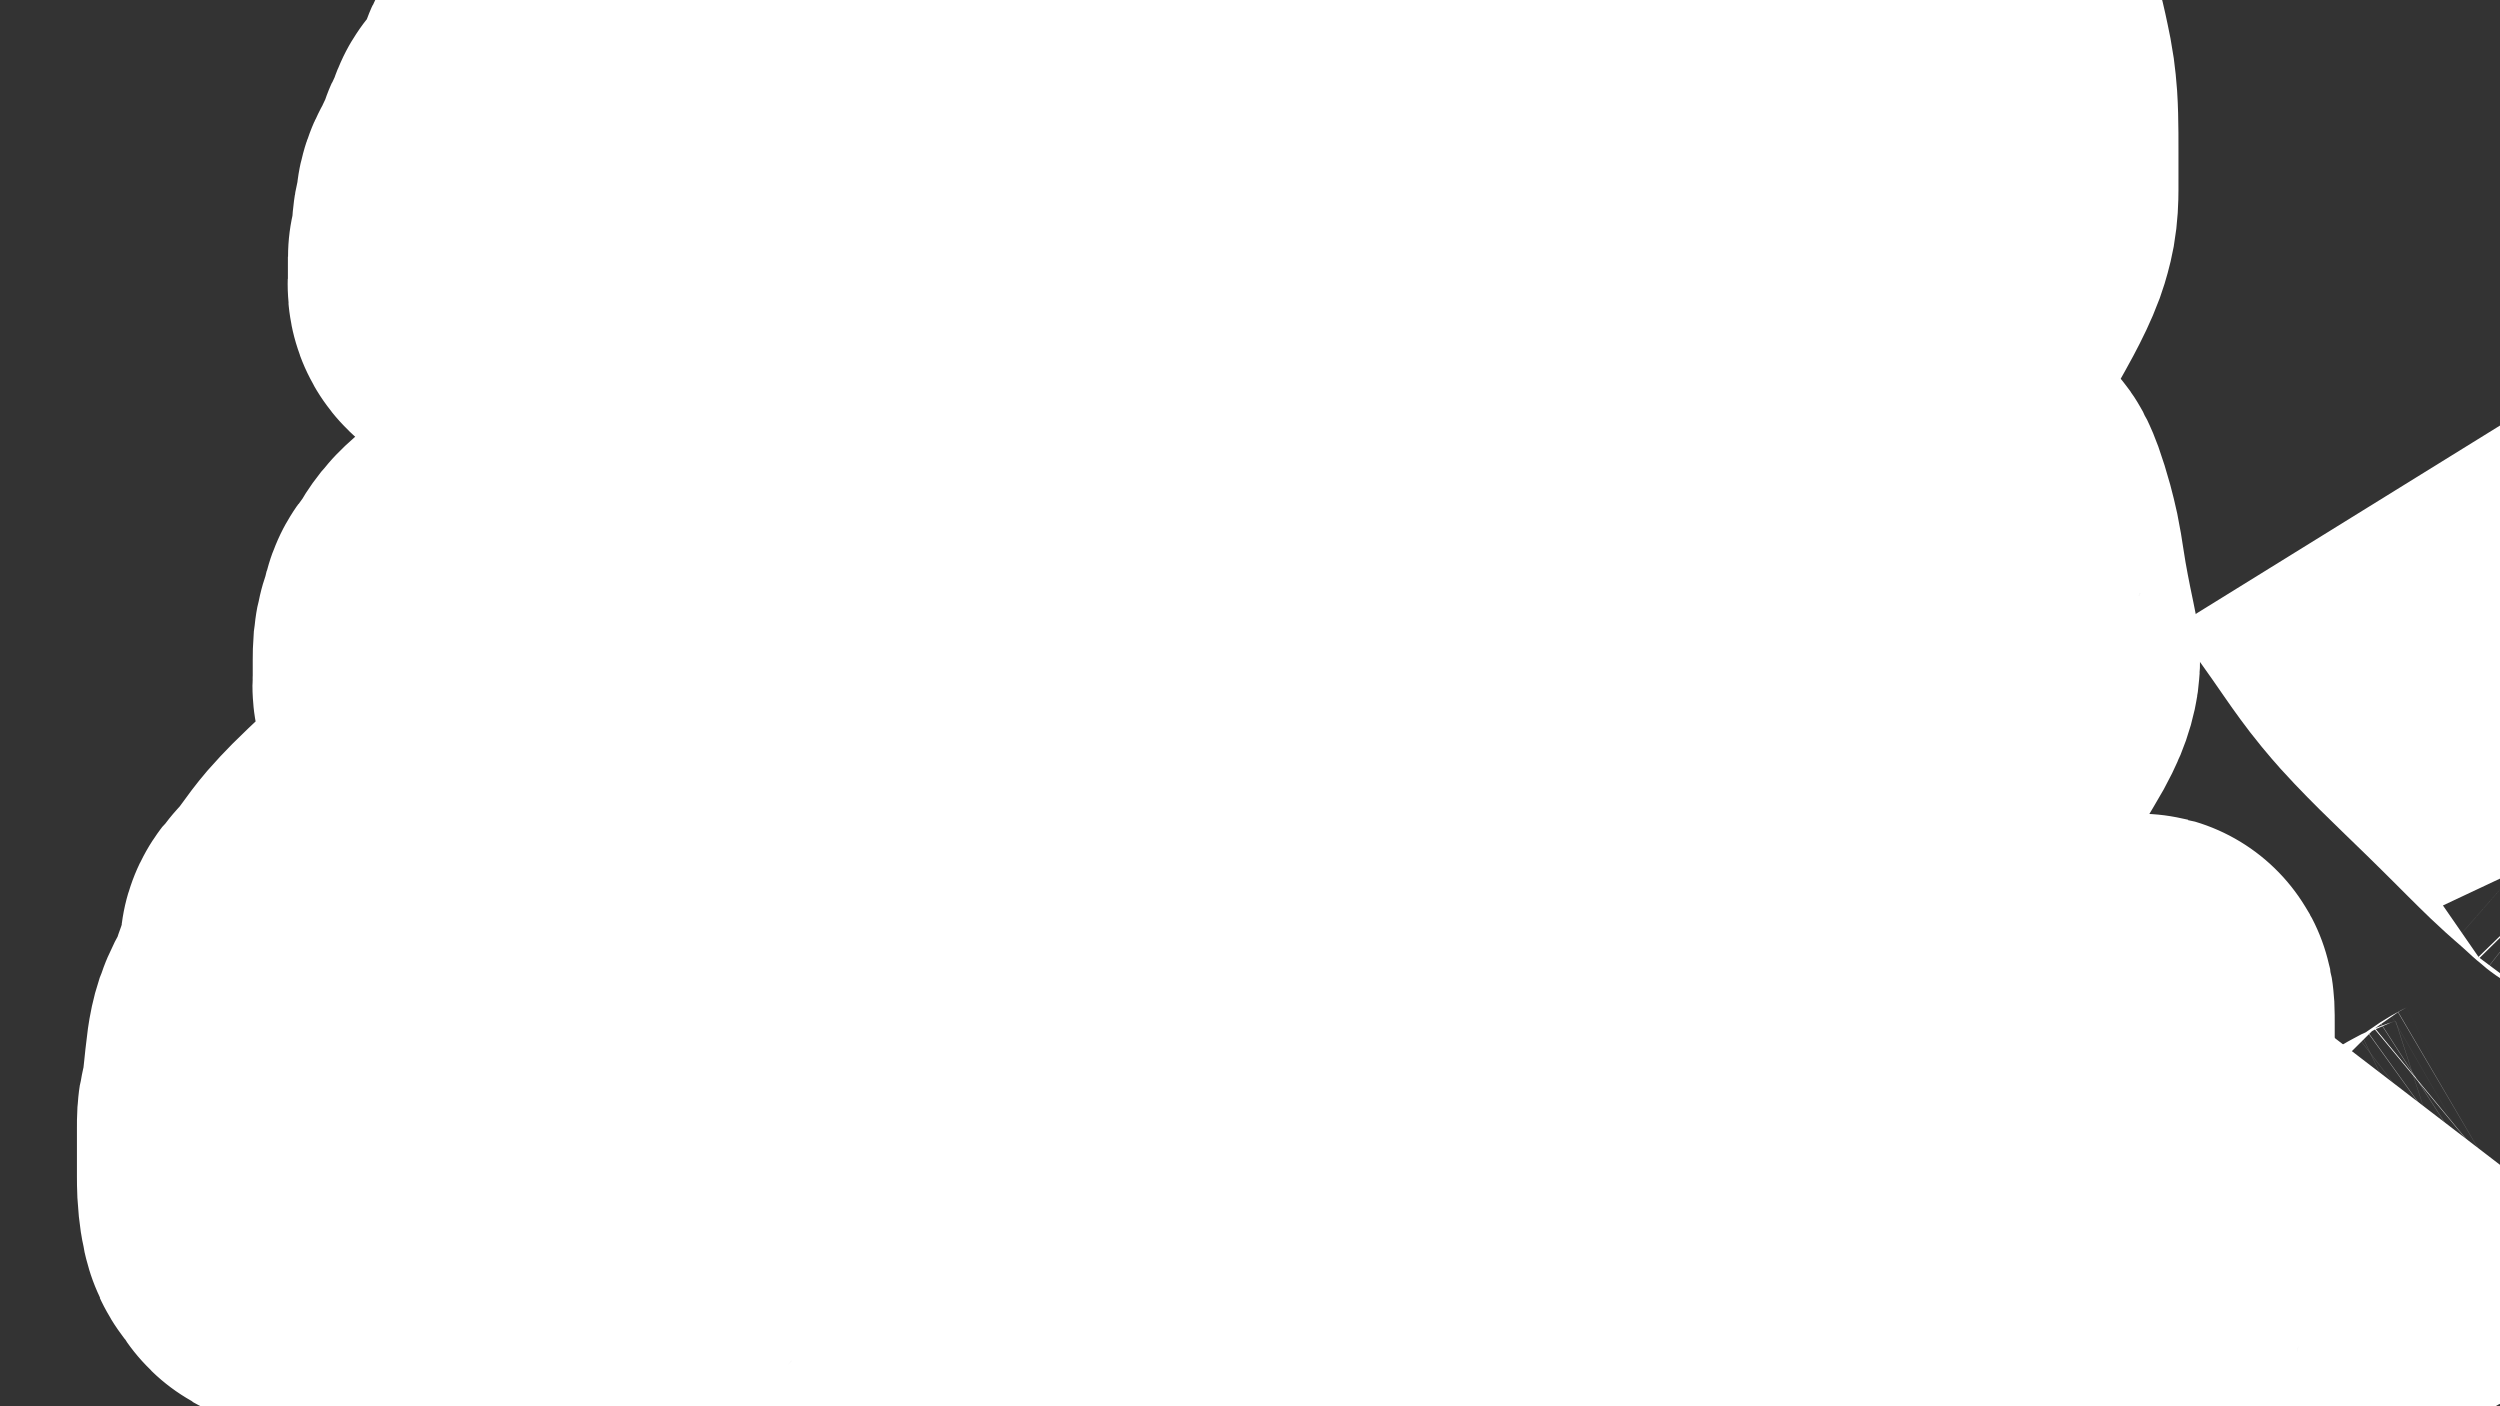
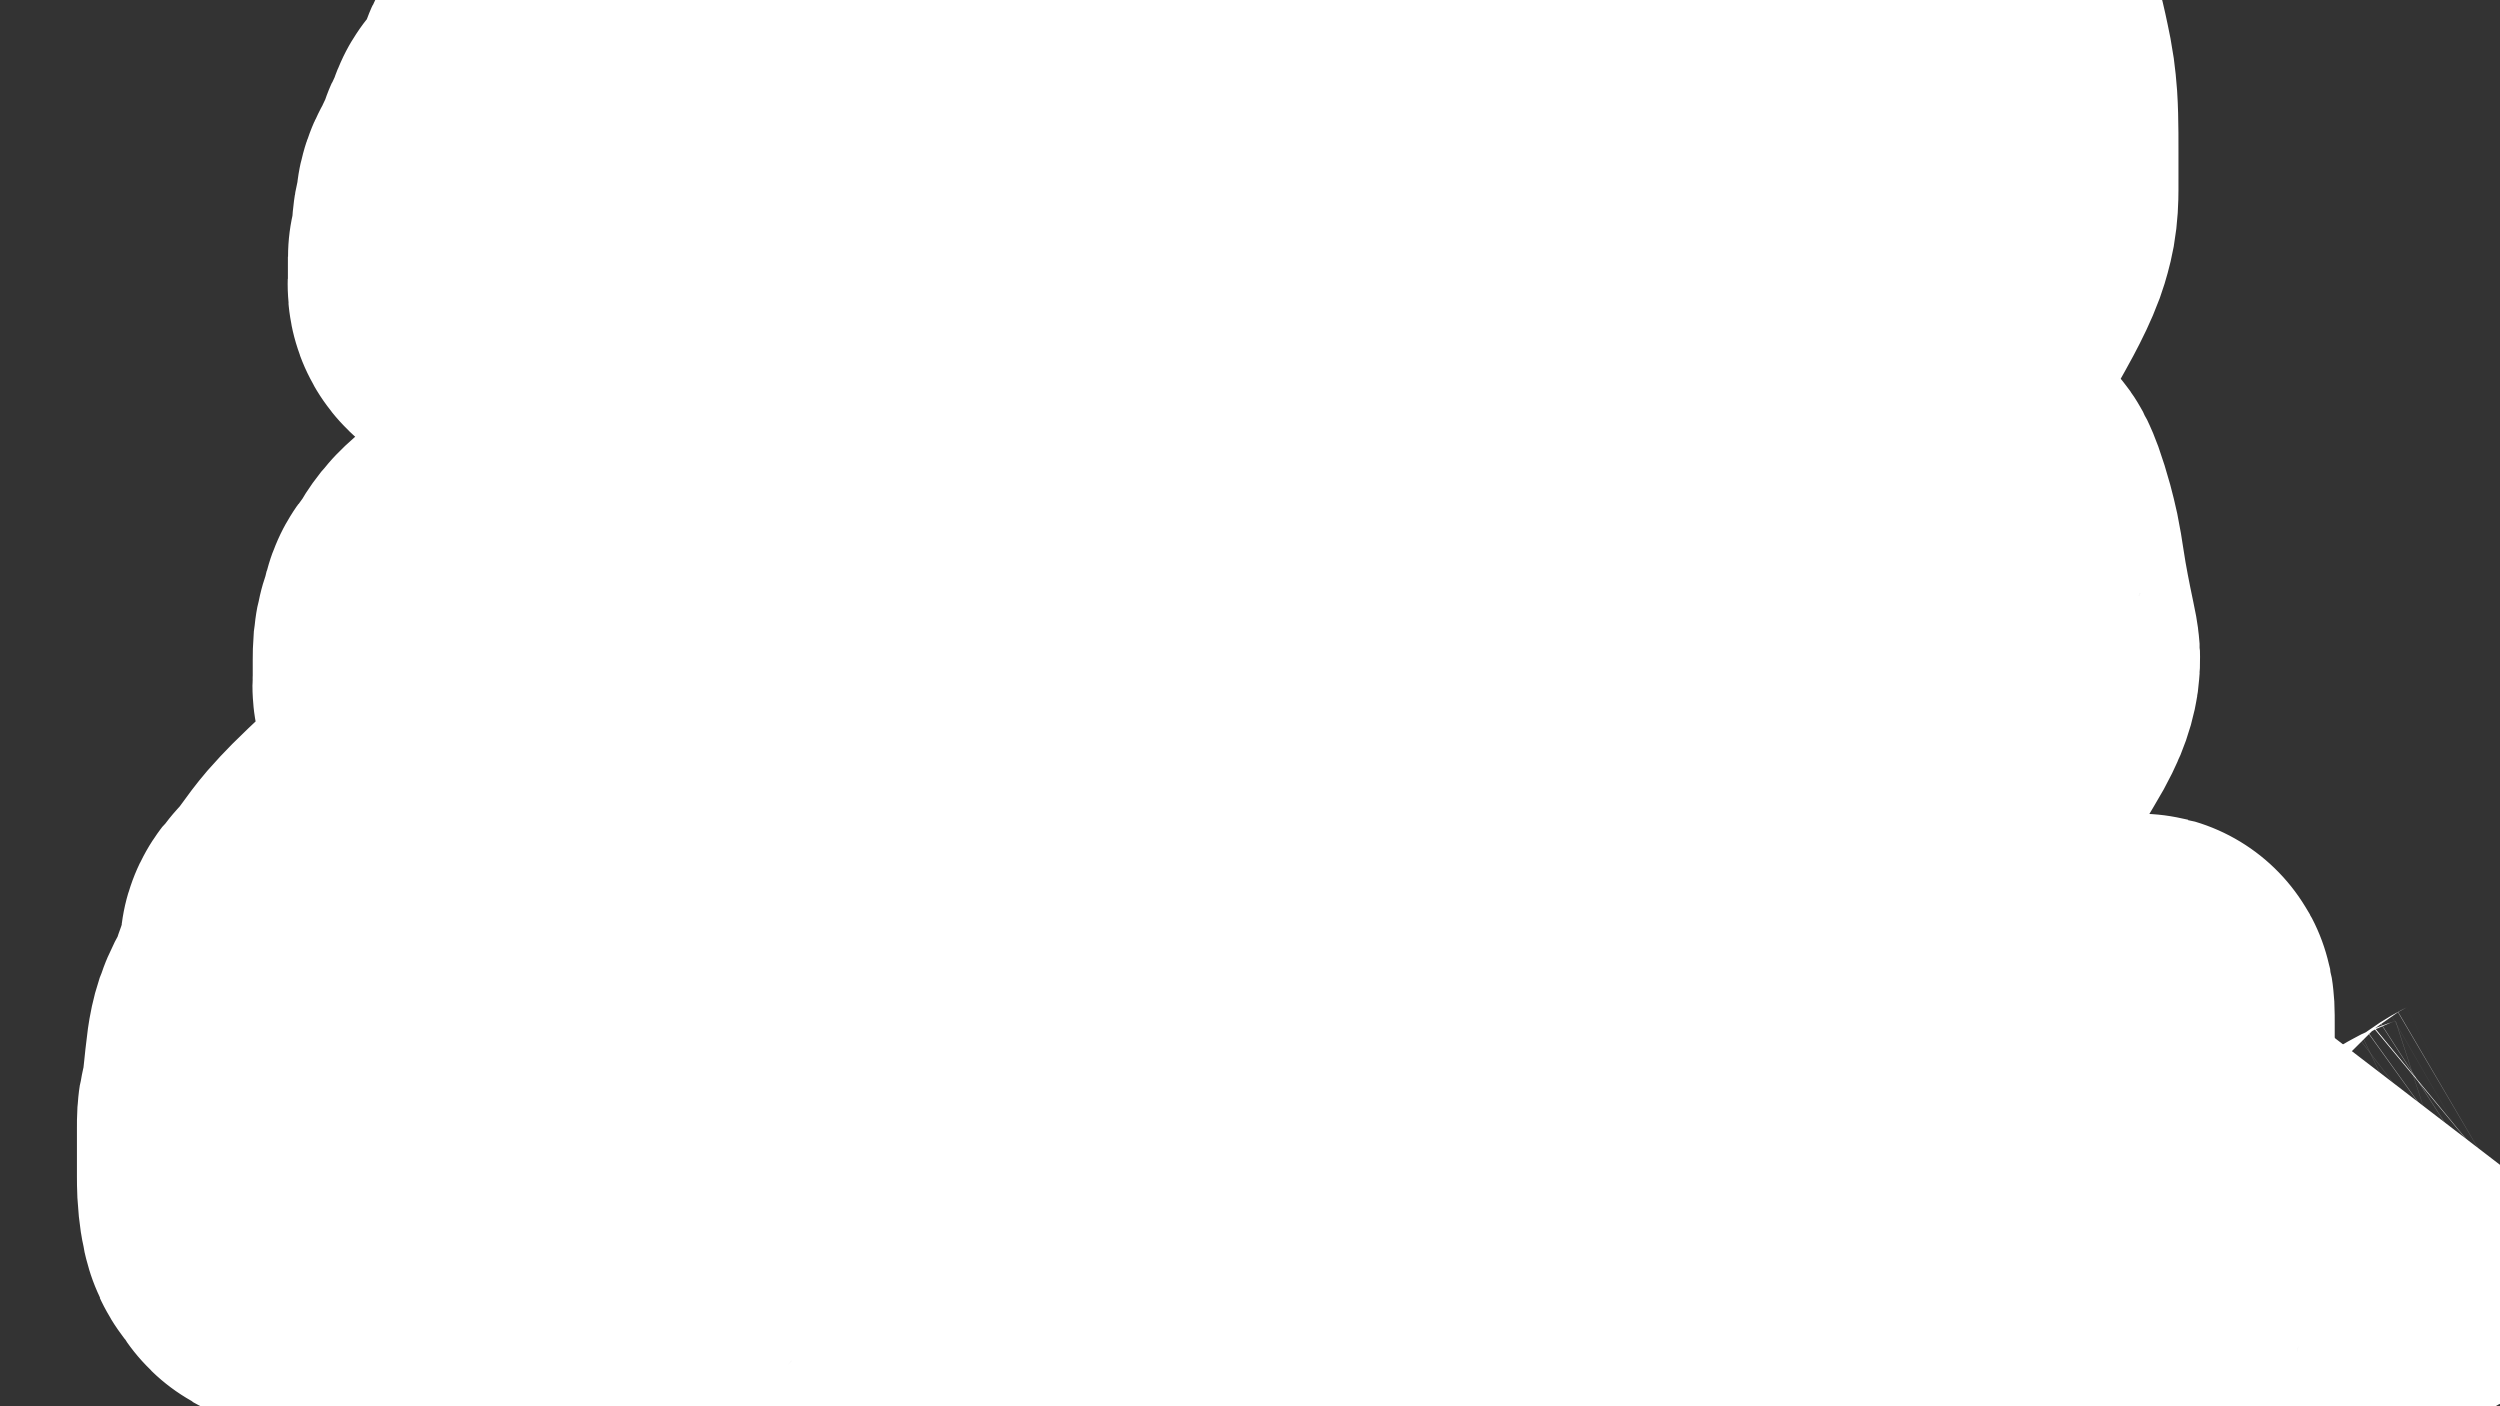
<svg xmlns="http://www.w3.org/2000/svg" width="640" height="360">
  <rect width="100%" height="100%" fill="#333333" stroke="none" />
  <g>
    <title>Layer 1</title>
  </g>
  <g display="inline">
    <title>Layer 2</title>
    <path d="m245.2,-4.8c-2.023,0.004 -2.895,0.021 -3.573,0.085c-1.173,0.111 -2.047,0.273 -2.509,0.372c-0.978,0.209 -1.497,0.322 -3.084,0.876c-0.561,0.196 -1.122,0.439 -2.312,0.917c-0.625,0.251 -1.273,0.507 -1.954,0.744c-0.707,0.246 -2.231,0.685 -3.053,0.862c-0.853,0.184 -1.741,0.334 -2.658,0.461c-0.938,0.13 -1.898,0.232 -2.874,0.317c-0.987,0.085 -2.982,0.204 -3.981,0.245c-0.995,0.041 -1.983,0.067 -2.958,0.086c-0.959,0.018 -1.899,0.027 -2.814,0.032c-0.887,0.005 -2.562,0.004 -3.343,0.005c-0.747,0.001 -1.466,0.002 -2.163,0.011c-0.681,0.008 -1.352,0.022 -2.019,0.046c-0.669,0.025 -2.037,0.106 -2.746,0.164c-0.722,0.059 -1.45,0.13 -2.176,0.204c-0.719,0.073 -1.423,0.15 -2.105,0.222c-0.653,0.069 -1.843,0.188 -2.369,0.231c-0.478,0.039 -1.314,0.032 -2.271,0.174c-1.078,0.16 -1.713,0.803 -2.558,0.947c-0.631,0.108 -1.812,0 -2.35,0c-1.277,0 -1.995,0 -2.753,0c-0.788,0 -1.597,0 -2.415,0c-1.627,0 -2.417,-0.001 -3.185,0.001c-0.747,0.002 -1.471,0.007 -2.171,0.02c-0.675,0.012 -1.948,0.039 -3.104,0.146c-1.042,0.096 -1.521,0.161 -2.375,0.354c-1.074,0.243 -2.054,0.705 -2.693,1.043c-0.846,0.447 -1.491,0.507 -2.484,0.72c-0.951,0.204 -1.581,0.408 -2.684,0.595c-0.863,0.146 -1.756,0.057 -2.669,0.179c-0.805,0.107 -1.6,0.455 -2.596,0.943c-0.612,0.299 -1.272,0.636 -2.333,1.167c-0.639,0.32 -1.351,0.676 -2.124,1.08c-0.833,0.436 -1.713,0.914 -2.623,1.437c-0.461,0.265 -1.362,0.81 -1.787,1.091c-0.801,0.53 -1.773,1.28 -2.421,2c-0.393,0.437 -1.199,1.407 -1.765,1.908c-0.619,0.548 -1.298,1.068 -1.98,1.548c-0.912,0.643 -1.737,1.055 -2.301,1.575c-0.72,0.664 -0.982,1.46 -1.362,2.132c-0.534,0.945 -1.163,1.558 -1.279,2.349c-0.139,0.943 -0.395,1.901 -0.73,2.519c-0.516,0.952 -0.761,1.71 -1.096,2.427c-0.455,0.976 -1.06,1.512 -1.589,2.168c-0.601,0.746 -0.844,1.692 -1.315,2.357c-0.508,0.718 -0.84,1.455 -1.395,2.221c-0.548,0.757 -1.41,1.203 -1.779,2.121c-0.339,0.843 -0.117,1.68 -0.479,2.553c-0.298,0.717 -0.95,1.378 -1.476,2.181c-0.502,0.767 -0.592,1.468 -0.871,2.223c-0.381,1.028 -0.689,1.711 -1.095,2.542c-0.488,1 -0.781,1.559 -1.147,2.644c-0.288,0.853 -0.715,1.36 -1.251,2.241c-0.406,0.668 -0.753,1.629 -0.8,2.4c-0.058,0.95 -0.055,1.726 -0.354,2.725c-0.201,0.67 -0.509,1.722 -0.59,2.687c-0.056,0.661 -0.056,1.565 -0.057,2.581c-0.001,0.833 0.174,1.66 -0.021,2.602c-0.178,0.863 -0.974,1.546 -0.979,2.34c-0.006,0.948 0,1.66 0,2.817c0,0.822 0,1.698 0,2.604c0,0.697 -0.181,1.805 0.085,2.561c0.301,0.855 1.236,1.391 1.936,1.699c0.943,0.414 1.778,0.499 2.651,0.5c0.871,0.001 1.623,0.012 2.551,-0.057c1.112,-0.083 1.952,-0.225 2.404,-0.304c0.978,-0.171 1.503,-0.278 2.631,-0.525c1.243,-0.272 1.906,-0.431 2.592,-0.601c0.704,-0.174 1.418,-0.357 2.129,-0.575c1.413,-0.432 2.105,-0.663 3.354,-1.271c0.592,-0.288 1.146,-0.612 2.144,-1.339c0.49,-0.357 0.949,-0.752 1.888,-1.531c0.965,-0.8 1.475,-1.201 2.005,-1.597c0.541,-0.404 1.67,-1.202 2.251,-1.6c0.586,-0.402 1.181,-0.801 2.379,-1.6c0.599,-0.4 1.197,-0.799 1.791,-1.191c1.166,-0.77 1.736,-1.139 2.295,-1.495c0.543,-0.345 2.071,-1.272 2.542,-1.546c0.889,-0.518 1.33,-0.737 2.106,-1.273c1.132,-0.783 1.79,-1.461 2.118,-1.813c0.682,-0.732 1.005,-1.142 1.717,-1.969c0.76,-0.882 1.163,-1.345 2.063,-2.274c0.476,-0.491 0.988,-0.985 1.533,-1.485c0.567,-0.52 1.164,-1.058 2.501,-2.12c0.711,-0.565 1.47,-1.122 2.257,-1.686c0.806,-0.577 1.636,-1.15 2.483,-1.722c0.852,-0.576 1.711,-1.145 3.427,-2.259c0.844,-0.547 1.681,-1.082 2.505,-1.614c0.816,-0.526 1.622,-1.05 2.415,-1.578c0.787,-0.524 1.571,-1.043 3.08,-2.141c0.751,-0.547 1.484,-1.115 2.214,-1.686c0.729,-0.57 1.452,-1.148 2.178,-1.722c0.726,-0.574 1.447,-1.156 2.941,-2.259c0.749,-0.552 1.511,-1.082 2.272,-1.6c0.752,-0.512 1.498,-1.005 2.228,-1.484c0.709,-0.465 1.397,-0.905 2.667,-1.749c0.583,-0.388 1.128,-0.762 1.642,-1.124c0.492,-0.346 0.963,-0.687 1.418,-1.024c0.447,-0.332 0.888,-0.666 1.773,-1.352c0.456,-0.353 0.917,-0.717 1.386,-1.082c0.472,-0.367 0.946,-0.733 1.422,-1.09c0.471,-0.354 0.932,-0.705 1.859,-1.328c0.441,-0.297 0.88,-0.567 1.314,-0.819c0.425,-0.247 0.845,-0.488 1.705,-0.905c1.303,-0.632 1.768,-0.81 2.695,-1.209c0.931,-0.401 1.397,-0.585 2.283,-1c1.237,-0.579 1.964,-0.999 2.319,-1.2c0.702,-0.398 1.408,-0.821 2.594,-1.4c0.86,-0.42 1.321,-0.605 2.242,-1.036c0.468,-0.219 1.855,-0.918 2.732,-1.449c0.438,-0.266 1.303,-0.837 1.744,-1.125c0.906,-0.593 1.87,-1.192 2.381,-1.49c1.063,-0.619 1.621,-0.927 2.178,-1.262c0.567,-0.341 1.178,-0.648 2.812,-1.938c0.562,-0.444 1.087,-0.949 1.619,-1.458c0.537,-0.515 1.066,-1.046 1.609,-1.566c0.545,-0.522 1.077,-1.063 2.272,-1.976c0.596,-0.456 1.236,-0.858 1.899,-1.238c0.676,-0.387 1.39,-0.748 2.133,-1.103c0.769,-0.367 1.579,-0.727 3.301,-1.493c0.919,-0.409 1.871,-0.835 2.853,-1.263c1.002,-0.436 2.019,-0.87 3.051,-1.281c1.03,-0.411 2.05,-0.828 4.096,-1.456c0.984,-0.302 1.96,-0.537 2.919,-0.743c0.94,-0.201 1.872,-0.366 2.793,-0.517c0.912,-0.15 1.82,-0.275 3.621,-0.573c0.901,-0.149 1.8,-0.315 2.7,-0.486c0.9,-0.171 1.8,-0.348 2.7,-0.522c0.9,-0.174 1.798,-0.354 3.6,-0.659c0.898,-0.152 1.796,-0.284 2.686,-0.409c0.881,-0.124 1.751,-0.237 2.605,-0.346c0.836,-0.107 1.653,-0.204 3.208,-0.411c0.736,-0.098 1.443,-0.198 2.124,-0.3c0.658,-0.098 1.293,-0.199 1.908,-0.3c0.598,-0.099 1.179,-0.197 2.301,-0.4c0.545,-0.099 1.081,-0.2 1.609,-0.295c0.521,-0.095 1.036,-0.186 1.547,-0.269c0.506,-0.081 1.008,-0.164 2.011,-0.269c0.499,-0.052 0.999,-0.085 1.495,-0.114c0.494,-0.029 0.984,-0.047 1.947,-0.105c0.472,-0.029 1.837,-0.161 2.709,-0.3c0.87,-0.139 1.757,-0.304 2.217,-0.363c1.47,-0.191 2,-0.209 3.092,-0.248c0.559,-0.02 1.69,-0.033 2.256,-0.035c1.116,-0.004 2.195,-0.001 3.225,-0.001c0.495,0 1.439,0 2.724,0c0.759,0 1.431,-0.066 2.475,0c0.908,0.057 1.377,0.827 1.692,1.833c0.21,0.671 0.18,1.71 0.156,2.46c-0.03,0.931 -0.133,2.044 -0.284,2.879c-0.081,0.449 -0.347,1.401 -0.568,1.885c-0.483,1.057 -1.29,2.121 -1.787,2.664c-0.528,0.577 -1.128,1.14 -1.759,1.714c-0.649,0.59 -1.324,1.172 -1.994,1.768c-0.667,0.594 -1.94,1.787 -2.511,2.395c-0.552,0.588 -1.059,1.182 -1.531,1.768c-0.456,0.565 -0.877,1.123 -1.28,1.661c-0.386,0.515 -1.086,1.49 -1.794,2.316c-0.657,0.766 -1.005,1.114 -1.748,1.742c-0.379,0.32 -1.693,1.22 -2.185,1.512c-1.016,0.604 -1.547,0.882 -2.072,1.165c-1.023,0.553 -1.984,1.056 -2.824,1.555c-0.783,0.465 -1.162,0.709 -1.91,1.248c-1.26,0.909 -1.707,1.296 -2.195,1.685c-0.51,0.405 -1.566,1.25 -2.107,1.672c-0.538,0.42 -1.06,0.843 -2.107,1.576c-0.949,0.664 -1.419,0.931 -2.271,1.479c-0.8,0.515 -1.217,0.739 -2.241,1.663c-0.694,0.627 -1.298,1.339 -1.611,1.671c-0.604,0.639 -1.49,1.456 -2.432,2.011c-0.638,0.375 -1.362,0.707 -2.112,1.176c-0.851,0.532 -1.281,0.861 -2.188,1.542c-0.467,0.351 -1.396,1.078 -2.312,1.792c-0.444,0.345 -1.295,0.996 -2.062,1.604c-0.351,0.278 -1.47,1.203 -1.889,1.753c-0.506,0.663 -1.058,1.316 -1.798,1.831c-0.576,0.4 -1.583,0.98 -2.305,1.383c-0.769,0.429 -1.6,0.896 -2.031,1.167c-1.432,0.902 -1.927,1.291 -2.46,1.687c-0.564,0.419 -1.156,0.872 -1.788,1.345c-0.669,0.501 -1.38,1.031 -2.148,1.571c-1.674,1.175 -2.61,1.773 -3.589,2.391c-1.009,0.636 -2.046,1.268 -3.096,1.893c-1.046,0.623 -2.082,1.226 -3.096,1.803c-1.899,1.08 -2.775,1.553 -3.591,2c-0.766,0.419 -1.489,0.812 -2.167,1.197c-0.648,0.367 -1.269,0.726 -1.853,1.107c-1.142,0.745 -1.676,1.172 -2.207,1.601c-0.529,0.429 -1.041,0.872 -1.545,1.312c-0.496,0.433 -0.975,0.864 -1.455,1.268c-0.911,0.765 -1.361,1.095 -1.804,1.4c-0.431,0.297 -0.866,0.57 -1.303,0.833c-0.439,0.264 -0.89,0.52 -1.348,0.787c-0.966,0.563 -1.476,0.872 -2.536,1.539c-0.547,0.343 -1.094,0.696 -1.644,1.044c-1.081,0.685 -2.114,1.323 -2.608,1.607c-0.922,0.531 -1.358,0.779 -2.222,1.15c-0.807,0.347 -2.021,0.655 -2.821,0.797c-0.799,0.142 -1.636,0.23 -2.8,0.763c-0.416,0.19 -1.224,0.763 -1.643,1.099c-0.915,0.733 -1.384,1.169 -1.899,1.611c-1.121,0.962 -1.742,1.469 -2.396,1.992c-0.676,0.54 -1.374,1.084 -2.083,1.632c-0.713,0.551 -1.426,1.094 -2.129,1.632c-1.351,1.034 -1.987,1.525 -2.596,1.997c-0.588,0.456 -1.157,0.899 -1.713,1.329c-0.545,0.421 -1.083,0.835 -1.623,1.239c-1.081,0.808 -2.199,1.602 -2.762,1.994c-0.559,0.389 -1.114,0.769 -1.659,1.137c-1.041,0.704 -2.002,1.332 -2.841,1.904c-0.752,0.512 -1.113,0.744 -1.743,1.273c-0.944,0.793 -1.527,1.461 -2.135,2.199c-0.326,0.396 -0.995,1.275 -1.349,1.755c-0.767,1.038 -1.172,1.605 -1.597,2.192c-0.437,0.603 -0.878,1.218 -1.781,2.437c-0.443,0.598 -0.872,1.183 -1.717,2.245c-0.386,0.485 -1.122,1.348 -1.483,1.733c-0.69,0.737 -1.043,1.087 -2.184,2.1c-0.405,0.36 -1.27,1.084 -1.717,1.448c-0.895,0.729 -1.337,1.085 -2.616,2.052c-0.388,0.294 -1.128,0.828 -1.833,1.333c-0.705,0.505 -1.074,0.759 -2.243,1.643c-0.428,0.323 -1.31,1.016 -1.757,1.378c-0.898,0.726 -1.341,1.086 -2.557,2.158c-0.376,0.332 -1.076,0.981 -1.758,1.575c-0.331,0.288 -1.343,1.094 -2.069,1.563c-0.732,0.473 -1.503,0.89 -2.232,1.368c-1.082,0.709 -1.404,0.996 -2.059,1.541c-0.654,0.545 -1.285,1.125 -2.347,1.853c-0.724,0.497 -1.127,0.704 -1.925,1.182c-0.842,0.505 -1.727,1.062 -2.636,1.707c-0.469,0.332 -0.934,0.68 -1.856,1.381c-0.452,0.344 -1.726,1.32 -2.119,1.608c-0.734,0.538 -1.438,1.029 -2.148,1.491c-1.121,0.73 -1.536,0.976 -2.404,1.505c-0.451,0.274 -1.374,0.825 -1.842,1.095c-1.377,0.794 -2.263,1.267 -2.687,1.505c-0.824,0.463 -1.611,0.943 -1.975,1.217c-1.1,0.829 -1.731,1.53 -2.366,2.21c-0.311,0.333 -0.865,1.034 -1.821,1.757c-0.846,0.64 -1.523,0.821 -2.533,1.598c-0.517,0.397 -0.951,0.94 -1.428,1.488c-0.507,0.582 -1.371,1.492 -2.057,2.083c-0.732,0.63 -1.137,0.933 -1.969,1.581c-0.877,0.683 -1.795,1.398 -2.26,1.767c-0.467,0.372 -1.392,1.12 -1.842,1.495c-0.442,0.367 -1.676,1.422 -2.391,2.1c-0.34,0.323 -0.987,0.957 -1.531,1.637c-0.805,1.007 -1.233,1.756 -1.646,2.474c-0.386,0.671 -0.839,1.567 -1.284,2.17c-0.516,0.699 -1.368,1.308 -1.704,2.18c-0.377,0.978 -0.405,1.707 -0.663,2.512c-0.187,0.583 -0.601,1.776 -0.779,2.389c-0.273,0.941 -0.46,1.954 -0.525,2.672c-0.066,0.731 -0.083,1.807 -0.085,2.784c-0.002,0.814 0,1.667 0,2.719c0,0.948 0,1.625 0,2.4c0,1.048 -0.307,2.146 0.333,2.881c0.489,0.562 1.349,0.977 1.772,1.628c0.466,0.717 1.355,0.713 2.293,1.273c0.621,0.371 1.417,1.143 2.227,1.447c0.843,0.316 1.564,0.522 2.488,0.901c0.817,0.335 1.26,1.054 2.029,1.083c0.843,0.031 1.586,0.001 2.441,0.001c0.935,0 2.417,0 2.917,0c1,0 1.5,0 2.5,0c1,0 2,0.005 3.004,-0.003c0.51,-0.004 1.559,-0.031 2.104,-0.069c1.149,-0.081 2.393,-0.254 3.057,-0.371c0.694,-0.123 1.413,-0.273 2.154,-0.45c0.766,-0.183 1.551,-0.393 2.352,-0.63c0.821,-0.243 2.498,-0.804 3.351,-1.12c0.866,-0.321 1.737,-0.667 2.615,-1.029c0.887,-0.366 1.776,-0.747 2.669,-1.137c0.898,-0.392 2.696,-1.19 3.595,-1.591c0.899,-0.401 1.797,-0.802 2.689,-1.21c0.891,-0.408 1.777,-0.821 2.654,-1.247c0.874,-0.424 2.594,-1.304 3.436,-1.765c0.841,-0.46 1.672,-0.939 2.496,-1.436c0.829,-0.5 1.654,-1.02 2.478,-1.562c0.835,-0.548 2.518,-1.709 3.368,-2.324c0.863,-0.624 1.724,-1.268 2.572,-1.939c0.85,-0.673 1.682,-1.365 2.482,-2.083c0.793,-0.712 2.27,-2.19 2.938,-2.955c0.653,-0.749 1.254,-1.511 1.811,-2.272c0.539,-0.738 1.032,-1.469 1.486,-2.182c0.434,-0.68 1.191,-1.956 1.526,-2.539c0.315,-0.548 0.609,-1.075 0.898,-1.584c0.285,-0.502 0.574,-1.005 0.881,-1.512c0.319,-0.527 1.048,-1.658 1.471,-2.275c0.451,-0.658 0.937,-1.343 1.448,-2.058c0.528,-0.74 1.075,-1.498 1.628,-2.274c0.56,-0.786 1.676,-2.38 2.218,-3.182c0.539,-0.798 1.066,-1.599 1.585,-2.4c0.517,-0.799 1.026,-1.599 1.531,-2.4c0.504,-0.799 1.504,-2.4 2.005,-3.2c0.501,-0.799 1.002,-1.597 1.51,-2.389c0.508,-0.791 1.021,-1.577 1.547,-2.353c0.524,-0.775 1.604,-2.294 2.164,-3.035c0.557,-0.738 1.127,-1.459 1.704,-2.164c0.571,-0.698 1.146,-1.377 1.722,-2.038c0.566,-0.649 1.684,-1.888 2.232,-2.477c0.54,-0.579 1.083,-1.148 1.638,-1.713c0.563,-0.574 1.15,-1.154 1.764,-1.749c0.642,-0.621 2.052,-1.947 2.825,-2.667c0.814,-0.758 1.666,-1.547 2.53,-2.379c0.888,-0.855 1.782,-1.74 2.657,-2.667c0.882,-0.934 2.554,-2.89 3.32,-3.91c0.76,-1.01 1.466,-2.043 2.152,-3.066c0.675,-1.006 1.32,-2.002 1.973,-2.958c0.634,-0.929 1.913,-2.647 2.582,-3.406c0.646,-0.733 1.318,-1.404 1.983,-2.044c0.65,-0.626 1.304,-1.223 1.929,-1.829c0.617,-0.598 1.781,-1.844 2.303,-2.519c0.523,-0.677 1.001,-1.389 1.456,-2.112c0.453,-0.719 0.877,-1.448 1.294,-2.166c0.41,-0.706 1.207,-2.062 1.614,-2.694c0.395,-0.614 0.8,-1.201 1.21,-1.767c0.406,-0.559 0.823,-1.103 1.246,-1.641c0.426,-0.54 1.309,-1.623 1.765,-2.178c0.465,-0.566 0.94,-1.144 1.425,-1.735c0.495,-0.605 1.001,-1.224 1.515,-1.862c0.526,-0.652 1.606,-2.014 2.16,-2.723c0.564,-0.722 1.13,-1.455 1.704,-2.187c0.573,-0.73 1.145,-1.451 1.722,-2.151c0.565,-0.684 1.68,-1.959 2.231,-2.534c0.532,-0.555 1.067,-1.076 1.596,-1.584c0.524,-0.503 1.054,-1 1.578,-1.512c0.534,-0.522 1.62,-1.651 2.169,-2.275c0.569,-0.648 1.135,-1.331 1.704,-2.037c0.578,-0.716 1.15,-1.447 1.722,-2.181c0.569,-0.73 1.684,-2.164 2.231,-2.853c0.535,-0.674 1.063,-1.33 1.586,-1.971c0.514,-0.631 1.025,-1.251 1.531,-1.863c0.503,-0.607 1.504,-1.81 2.004,-2.408c0.498,-0.596 0.993,-1.185 1.49,-1.758c0.487,-0.562 0.969,-1.104 1.453,-1.614c0.467,-0.492 1.384,-1.37 1.836,-1.743c0.431,-0.357 0.867,-0.677 1.296,-0.984c0.424,-0.303 0.854,-0.598 1.278,-0.912c0.435,-0.321 1.32,-1.049 1.769,-1.475c0.47,-0.446 0.938,-0.932 1.414,-1.437c0.487,-0.517 0.973,-1.049 1.469,-1.581c0.496,-0.532 1.491,-1.567 1.996,-2.054c0.499,-0.481 1.011,-0.948 1.531,-1.413c0.529,-0.473 1.077,-0.951 1.639,-1.449c0.585,-0.518 1.831,-1.645 2.492,-2.265c0.688,-0.646 1.386,-1.316 2.091,-1.995c0.704,-0.678 1.396,-1.348 2.073,-1.995c0.648,-0.62 1.835,-1.73 2.366,-2.197c0.486,-0.427 0.952,-0.813 1.411,-1.166c0.453,-0.347 0.927,-0.682 1.43,-1.022c0.539,-0.364 1.796,-1.179 2.537,-1.647c0.807,-0.51 1.672,-1.042 2.605,-1.547c0.96,-0.519 1.959,-1.002 3.002,-1.384c1.035,-0.379 3.154,-0.814 4.199,-0.807c1.034,0.007 2.056,0.172 3.054,0.39c0.989,0.216 1.948,0.5 2.892,0.75c0.917,0.243 2.674,0.606 3.511,0.631c0.806,0.025 1.589,-0.057 2.336,-0.206c0.73,-0.145 1.429,-0.361 2.102,-0.602c0.657,-0.235 1.895,-0.754 2.485,-1c0.571,-0.238 1.126,-0.469 1.66,-0.706c0.522,-0.232 1.029,-0.469 1.516,-0.725c0.482,-0.253 1.404,-0.817 1.845,-1.133c0.444,-0.318 0.874,-0.662 1.307,-1.008c0.436,-0.349 0.872,-0.704 1.324,-1.044c0.456,-0.343 1.417,-0.983 1.933,-1.262c0.523,-0.283 1.072,-0.534 1.64,-0.76c0.576,-0.23 1.172,-0.433 1.783,-0.617c0.62,-0.186 1.899,-0.505 2.555,-0.645c0.658,-0.14 1.318,-0.264 1.973,-0.375c0.643,-0.109 1.273,-0.203 1.882,-0.285c0.584,-0.078 1.657,-0.198 2.138,-0.24c0.443,-0.039 0.853,-0.067 1.232,-0.086c0.35,-0.017 0.676,-0.027 0.979,-0.032c0.284,-0.004 0.809,-0.004 1.054,-0.005c0.238,-0.001 0.473,-0.002 0.706,-0.011c0.236,-0.008 0.476,-0.022 0.725,-0.046c0.26,-0.025 0.824,-0.107 1.133,-0.164c0.329,-0.06 0.676,-0.132 1.039,-0.204c0.38,-0.075 1.182,-0.23 1.605,-0.291c1.33,-0.189 2.273,-0.231 2.759,-0.248c1,-0.034 2.04,-0.035 3.12,-0.036c0.554,-0 1.677,0 2.237,0c1.099,0 1.629,-0.001 3.096,0c0.843,0.001 1.585,-0.04 2.529,0.057c1.056,0.108 1.857,0.131 2.728,0.822c0.682,0.541 0.883,1.362 1.076,2.288c0.167,0.799 0.153,1.437 0.162,2.167c0.017,1.333 0.005,2.404 0.005,2.982c0,0.597 0,1.819 0,2.431c0,0.603 0.003,2.29 -0.003,2.804c-0.012,0.995 -0.064,1.998 -0.112,2.522c-0.05,0.551 -0.323,2.436 -0.458,3.149c-0.141,0.748 -0.304,1.518 -0.49,2.3c-0.188,0.79 -0.39,1.577 -0.626,2.345c-0.453,1.476 -0.723,2.153 -0.997,2.791c-0.262,0.611 -0.828,1.724 -1.125,2.229c-0.286,0.487 -1.178,1.79 -1.788,2.544c-0.292,0.361 -0.884,1.026 -1.444,1.662c-0.796,0.904 -1.283,1.504 -1.732,2.13c-0.461,0.643 -0.913,1.347 -1.647,2.521c-0.265,0.424 -0.812,1.31 -1.099,1.757c-0.578,0.898 -0.845,1.359 -1.779,2.557c-0.582,0.746 -1.216,1.406 -1.536,1.722c-0.639,0.629 -1.681,1.527 -2.417,2.117c-0.37,0.297 -1.118,0.873 -1.863,1.419c-0.714,0.523 -1.398,1.006 -2.069,1.46c-0.673,0.455 -1.38,0.916 -2.558,1.647c-0.429,0.266 -1.348,0.818 -1.84,1.099c-1.036,0.592 -1.585,0.891 -2.75,1.479c-0.607,0.306 -1.237,0.601 -1.876,0.913c-1.314,0.643 -1.98,0.986 -2.642,1.358c-0.67,0.376 -1.988,1.219 -2.627,1.693c-0.648,0.48 -1.282,0.998 -1.927,1.522c-0.656,0.534 -1.321,1.081 -2.017,1.612c-0.71,0.542 -2.235,1.581 -3.063,2.059c-0.854,0.493 -1.766,0.959 -2.721,1.434c-0.998,0.496 -2.052,0.999 -3.153,1.542c-1.158,0.571 -3.643,1.858 -4.968,2.594c-1.385,0.769 -2.805,1.592 -4.266,2.434c-1.489,0.858 -2.993,1.729 -4.518,2.579c-1.521,0.848 -4.548,2.439 -6.044,3.152c-1.463,0.697 -2.914,1.338 -4.339,1.959c-1.398,0.609 -2.778,1.195 -4.124,1.797c-1.325,0.593 -3.889,1.836 -5.116,2.515c-1.219,0.674 -2.405,1.392 -3.578,2.122c-1.169,0.728 -2.325,1.476 -3.487,2.213c-1.164,0.737 -3.527,2.178 -4.742,2.858c-1.22,0.683 -2.46,1.334 -3.708,1.971c-1.246,0.636 -2.498,1.252 -3.744,1.863c-1.237,0.607 -3.674,1.805 -4.862,2.409c-1.171,0.596 -2.318,1.195 -3.44,1.8c-1.103,0.595 -2.178,1.194 -3.223,1.8c-1.025,0.594 -2.984,1.794 -3.917,2.4c-0.916,0.595 -1.808,1.202 -2.688,1.811c-0.878,0.607 -1.752,1.226 -2.634,1.847c-0.894,0.629 -2.74,1.913 -3.707,2.564c-0.992,0.668 -2.014,1.342 -3.064,2.025c-1.073,0.697 -2.174,1.402 -3.299,2.115c-1.146,0.727 -3.506,2.204 -4.715,2.96c-1.226,0.767 -2.466,1.543 -3.708,2.346c-1.253,0.81 -2.506,1.641 -3.744,2.508c-1.244,0.871 -3.681,2.713 -4.863,3.688c-1.185,0.977 -2.343,1.992 -3.503,3.012c-1.162,1.022 -2.321,2.055 -3.503,3.066c-1.185,1.013 -3.626,2.974 -4.903,3.894c-1.287,0.926 -2.624,1.812 -4.006,2.667c-1.407,0.87 -2.87,1.713 -4.384,2.541c-1.553,0.849 -4.841,2.528 -6.572,3.378c-1.776,0.872 -3.598,1.743 -5.445,2.635c-1.869,0.903 -3.751,1.817 -5.625,2.762c-1.873,0.944 -5.544,2.899 -7.315,3.924c-1.75,1.013 -3.453,2.062 -5.111,3.139c-1.639,1.066 -3.234,2.162 -4.786,3.284c-1.537,1.11 -4.497,3.392 -5.924,4.554c-1.406,1.146 -2.763,2.296 -4.073,3.43c-1.268,1.099 -2.475,2.171 -3.622,3.197c-1.085,0.97 -3.035,2.722 -3.9,3.482c-0.796,0.7 -1.544,1.346 -2.258,1.958c-0.692,0.593 -1.381,1.179 -2.077,1.777c-0.723,0.621 -2.303,2.001 -3.186,2.786c-0.945,0.84 -1.939,1.73 -2.98,2.649c-1.071,0.945 -2.167,1.902 -3.286,2.847c-1.117,0.943 -3.342,2.731 -4.442,3.549c-1.08,0.803 -2.181,1.571 -3.307,2.333c-1.158,0.783 -2.38,1.58 -3.667,2.423c-1.372,0.898 -4.435,2.913 -6.142,4.063c-1.807,1.218 -3.671,2.492 -5.557,3.798c-1.882,1.302 -3.717,2.587 -5.468,3.834c-1.642,1.17 -4.44,3.213 -5.527,4.055c-0.906,0.702 -1.641,1.304 -2.223,1.829c-0.482,0.435 -0.864,0.826 -1.179,1.18c-0.288,0.324 -0.833,0.995 -1.158,1.357c-0.361,0.403 -0.775,0.84 -1.242,1.317c-0.518,0.529 -1.099,1.103 -1.746,1.731c-0.711,0.69 -2.358,2.253 -3.295,3.136c-1.001,0.943 -2.053,1.93 -3.132,2.96c-1.1,1.05 -2.201,2.115 -3.276,3.193c-1.056,1.059 -2.999,3.121 -3.849,4.111c-0.8,0.932 -1.521,1.839 -2.184,2.71c-0.628,0.825 -1.203,1.625 -1.752,2.387c-0.525,0.728 -1.53,2.094 -2.035,2.724c-0.488,0.609 -0.975,1.178 -1.448,1.714c-0.446,0.507 -0.874,0.974 -1.268,1.409c-0.36,0.396 -0.959,1.07 -1.178,1.356c-0.186,0.243 -0.331,0.461 -0.428,0.663c-0.084,0.177 -0.134,0.351 -0.157,0.519c-0.023,0.168 -0.022,0.537 -0.023,0.747c-0.001,0.229 -0.003,0.476 -0.011,0.74c-0.008,0.28 -0.022,0.575 -0.047,0.883c-0.025,0.322 -0.105,1.001 -0.165,1.356c-0.062,0.368 -0.14,0.75 -0.235,1.146c-0.1,0.416 -0.221,0.852 -0.362,1.308c-0.149,0.483 -0.512,1.525 -0.724,2.088c-0.221,0.587 -0.458,1.185 -0.698,1.791c-0.239,0.604 -0.476,1.197 -0.698,1.773c-0.211,0.549 -0.568,1.537 -0.699,1.965c-0.118,0.384 -0.209,0.739 -0.298,1.07c-0.085,0.317 -0.171,0.63 -0.281,0.943c-0.116,0.331 -0.447,1.063 -0.67,1.48c-0.246,0.459 -0.531,0.946 -0.827,1.469c-0.31,0.549 -0.63,1.12 -0.935,1.72c-0.31,0.612 -0.868,1.887 -1.089,2.547c-0.223,0.664 -0.404,1.351 -0.557,2.057c-0.157,0.723 -0.282,1.475 -0.395,2.254c-0.116,0.809 -0.315,2.533 -0.413,3.451c-0.101,0.945 -0.199,1.904 -0.3,2.864c-0.099,0.948 -0.197,1.871 -0.3,2.755c-0.097,0.834 -0.293,2.298 -0.4,2.903c-0.093,0.528 -0.191,0.984 -0.289,1.38c-0.086,0.348 -0.175,0.653 -0.254,0.93c-0.072,0.256 -0.196,0.749 -0.236,1.005c-0.042,0.265 -0.068,0.544 -0.086,0.836c-0.019,0.305 -0.027,0.625 -0.032,0.961c-0.005,0.353 -0.005,1.115 -0.005,1.525c0,0.431 0,0.884 0,1.36c0,0.5 0,1.025 0,1.577c0,0.578 0,1.82 0,2.483c0,0.687 0,1.39 0,2.102c0,0.714 0,1.423 0,2.12c0,0.678 -0.001,1.948 0,2.53c0.001,0.548 0.002,1.07 0.011,1.573c0.008,0.491 0.022,0.978 0.046,1.466c0.025,0.497 0.106,1.547 0.165,2.11c0.061,0.585 0.135,1.182 0.225,1.781c0.09,0.594 0.191,1.174 0.315,1.727c0.117,0.523 0.391,1.436 0.56,1.801c0.15,0.325 0.324,0.6 0.504,0.834c0.168,0.217 0.349,0.403 0.522,0.582c0.169,0.175 0.492,0.542 0.631,0.755c0.145,0.22 0.272,0.459 0.407,0.698c0.135,0.24 0.269,0.478 0.424,0.698c0.152,0.214 0.516,0.576 0.733,0.698c0.218,0.123 0.461,0.204 0.708,0.267c0.248,0.063 0.499,0.102 0.744,0.141c0.237,0.038 0.674,0.118 0.864,0.178c0.182,0.058 0.358,0.133 0.545,0.204c0.201,0.077 0.426,0.156 0.688,0.222c0.302,0.076 1.075,0.193 1.559,0.231c0.546,0.044 1.15,0.068 1.801,0.086c0.694,0.019 1.423,0.027 2.179,0.031c0.778,0.005 2.369,0.006 3.17,0.004c0.807,-0.002 1.626,-0.007 2.463,-0.031c0.861,-0.025 1.753,-0.067 2.679,-0.139c0.97,-0.075 3.058,-0.319 4.186,-0.493c1.181,-0.183 2.403,-0.403 3.656,-0.654c1.28,-0.256 2.574,-0.541 3.871,-0.852c1.298,-0.311 3.848,-0.986 5.08,-1.352c1.21,-0.359 2.394,-0.742 3.546,-1.167c1.141,-0.421 2.259,-0.883 3.348,-1.401c1.09,-0.519 3.216,-1.725 4.248,-2.417c1.041,-0.697 2.048,-1.449 3.022,-2.23c0.963,-0.772 1.88,-1.564 2.753,-2.357c0.841,-0.764 2.353,-2.234 3.021,-2.923c0.64,-0.661 1.257,-1.335 1.871,-2.042c0.65,-0.748 1.335,-1.58 2.087,-2.509c0.845,-1.045 2.87,-3.598 4.09,-5.138c1.343,-1.696 2.781,-3.515 4.281,-5.428c1.543,-1.968 3.095,-3.96 4.623,-5.95c1.491,-1.942 4.217,-5.575 5.397,-7.214c1.083,-1.504 2.058,-2.911 2.954,-4.229c0.842,-1.24 1.63,-2.431 2.395,-3.581c0.753,-1.13 2.291,-3.395 3.115,-4.555c0.842,-1.185 1.709,-2.37 2.585,-3.549c0.865,-1.165 1.72,-2.297 2.549,-3.387c0.789,-1.038 2.216,-2.901 2.832,-3.708c0.557,-0.73 1.064,-1.396 1.53,-2.011c0.437,-0.577 0.854,-1.129 1.26,-1.67c0.407,-0.541 1.259,-1.679 1.724,-2.297c0.489,-0.65 0.996,-1.323 1.522,-2.006c0.532,-0.69 1.069,-1.375 1.613,-2.042c0.53,-0.65 1.561,-1.84 2.058,-2.361c0.467,-0.489 0.926,-0.933 1.371,-1.349c0.428,-0.399 0.852,-0.776 1.263,-1.15c0.407,-0.371 1.213,-1.137 1.609,-1.552c0.408,-0.427 0.815,-0.882 1.232,-1.361c0.433,-0.498 0.876,-1.025 1.339,-1.576c0.485,-0.578 1.527,-1.821 2.093,-2.483c0.586,-0.687 1.192,-1.387 1.812,-2.091c0.622,-0.706 1.245,-1.4 1.866,-2.073c0.603,-0.653 1.754,-1.843 2.294,-2.366c0.507,-0.492 1.003,-0.947 1.477,-1.391c0.467,-0.436 0.932,-0.873 1.387,-1.337c0.471,-0.479 1.439,-1.574 1.942,-2.208c0.534,-0.673 1.069,-1.395 1.619,-2.145c0.562,-0.767 1.122,-1.548 1.691,-2.325c0.563,-0.77 1.675,-2.24 2.226,-2.915c0.528,-0.647 1.051,-1.252 1.564,-1.821c0.491,-0.544 0.972,-1.053 1.438,-1.533c0.445,-0.458 1.285,-1.299 1.676,-1.69c0.377,-0.376 0.745,-0.743 1.113,-1.103c0.37,-0.362 0.751,-0.728 1.149,-1.102c0.418,-0.392 1.346,-1.239 1.866,-1.702c0.551,-0.49 1.13,-0.998 1.727,-1.523c0.609,-0.534 1.223,-1.072 1.835,-1.613c0.604,-0.533 1.755,-1.565 2.29,-2.059c0.52,-0.48 1.029,-0.962 1.54,-1.455c0.528,-0.51 1.079,-1.053 1.667,-1.635c0.636,-0.631 2.09,-2.085 2.927,-2.923c0.904,-0.904 1.859,-1.859 2.853,-2.853c1.018,-1.018 2.045,-2.045 3.069,-3.069c1.006,-1.006 2.908,-2.906 3.778,-3.778c0.818,-0.819 1.588,-1.592 2.313,-2.334c0.693,-0.709 1.356,-1.399 1.989,-2.082c0.623,-0.672 1.831,-2.043 2.427,-2.755c0.601,-0.719 1.192,-1.449 1.779,-2.176c0.58,-0.718 1.146,-1.425 1.707,-2.105c0.541,-0.655 1.574,-1.85 2.072,-2.369c0.467,-0.488 0.928,-0.931 1.381,-1.338c0.436,-0.391 0.874,-0.755 1.31,-1.104c0.432,-0.347 1.319,-1.032 1.774,-1.388c0.471,-0.368 0.961,-0.753 1.478,-1.156c0.545,-0.426 1.126,-0.877 1.747,-1.354c0.665,-0.511 2.152,-1.635 2.981,-2.253c0.879,-0.654 1.801,-1.335 2.755,-2.037c0.978,-0.72 1.972,-1.448 2.971,-2.181c0.997,-0.731 2.945,-2.162 3.88,-2.853c0.909,-0.673 1.794,-1.331 2.656,-1.982c0.847,-0.639 1.678,-1.273 2.495,-1.909c0.811,-0.632 2.415,-1.917 3.214,-2.574c0.806,-0.663 1.617,-1.341 2.442,-2.025c0.84,-0.696 1.698,-1.404 2.586,-2.115c0.91,-0.729 2.834,-2.21 3.86,-2.962c1.068,-0.783 2.203,-1.589 3.405,-2.441c1.281,-0.908 2.655,-1.876 4.125,-2.926c1.584,-1.132 5.118,-3.706 7.081,-5.166c2.087,-1.553 4.265,-3.193 6.519,-4.89c2.307,-1.736 4.64,-3.496 6.987,-5.25c2.328,-1.74 6.857,-5.075 9.021,-6.631c2.079,-1.495 4.09,-2.917 6.021,-4.295c1.862,-1.329 3.658,-2.617 5.373,-3.898c1.664,-1.243 4.792,-3.731 6.252,-5.001c1.445,-1.257 2.847,-2.561 4.25,-3.888c1.428,-1.351 2.877,-2.756 4.393,-4.194c1.581,-1.499 5.042,-4.672 6.96,-6.344c1.998,-1.742 4.075,-3.496 6.179,-5.265c2.097,-1.764 4.168,-3.489 6.16,-5.175c1.899,-1.607 5.263,-4.532 6.657,-5.833c1.249,-1.166 2.347,-2.258 3.346,-3.274c0.939,-0.955 1.829,-1.888 2.735,-2.788c0.922,-0.917 3.004,-2.827 4.225,-3.844c1.311,-1.092 2.73,-2.206 4.215,-3.355c1.528,-1.183 3.094,-2.371 4.665,-3.572c1.563,-1.195 4.581,-3.537 5.99,-4.679c1.35,-1.095 2.622,-2.164 3.814,-3.204c1.131,-0.987 2.182,-1.941 3.148,-2.862c0.904,-0.861 2.463,-2.459 3.119,-3.193c0.609,-0.681 1.161,-1.344 1.699,-1.98c0.532,-0.628 1.072,-1.262 1.663,-1.89c0.626,-0.666 2.132,-2.08 3.042,-2.843c0.98,-0.821 2.04,-1.65 3.144,-2.488c1.117,-0.849 2.24,-1.674 3.342,-2.471c1.053,-0.762 2.946,-2.102 3.743,-2.663c0.7,-0.493 1.318,-0.926 1.862,-1.315c0.488,-0.35 0.932,-0.675 1.34,-0.992c0.394,-0.306 1.171,-0.961 1.579,-1.33c0.439,-0.396 0.903,-0.835 1.403,-1.317c0.543,-0.524 1.127,-1.101 1.762,-1.731c0.692,-0.687 2.257,-2.253 3.14,-3.135c0.938,-0.938 1.918,-1.916 2.928,-2.917c1.022,-1.013 2.043,-2.022 3.054,-3.008c0.979,-0.954 2.799,-2.696 3.618,-3.454c0.749,-0.694 1.445,-1.32 2.088,-1.895c0.595,-0.532 1.154,-1.026 1.674,-1.498c0.496,-0.451 1.427,-1.341 1.867,-1.8c0.44,-0.458 0.863,-0.928 1.275,-1.404c0.408,-0.472 0.802,-0.948 1.185,-1.422c0.377,-0.467 1.095,-1.386 1.44,-1.831c0.337,-0.434 0.666,-0.858 0.996,-1.264c0.323,-0.397 0.645,-0.78 0.978,-1.139c0.326,-0.352 1.008,-0.994 1.37,-1.276c0.362,-0.283 0.749,-0.544 1.156,-0.792c0.422,-0.257 0.874,-0.504 1.354,-0.756c0.508,-0.266 1.634,-0.828 2.252,-1.137c0.646,-0.324 1.309,-0.657 1.974,-0.998c0.659,-0.338 1.298,-0.67 1.902,-0.998c0.564,-0.306 1.511,-0.855 1.867,-1.098c0.294,-0.2 0.52,-0.378 0.684,-0.535c0.126,-0.121 0.208,-0.222 0.252,-0.301c0.029,-0.051 0.036,-0.095 0.036,-0.085c0,0.03 0,0.08 0,0.15c0,0.09 0,0.2 0,0.33c0,0.15 0,0.51 0,0.72c0,0.23 0,0.48 0,0.75c0,0.29 0,0.6 0,0.93c0,0.35 0,1.11 0,1.522c0,0.441 0,0.919 0,1.444c0,0.582 0,1.228 0,1.948c0,0.803 0.001,2.696 -0,3.797c-0.001,1.192 -0.005,2.453 -0.021,3.765c-0.016,1.342 -0.043,2.694 -0.093,4.035c-0.049,1.312 -0.202,3.767 -0.33,4.873c-0.119,1.037 -0.278,2.018 -0.492,2.954c-0.211,0.922 -0.485,1.836 -0.816,2.756c-0.346,0.96 -1.24,3.02 -1.777,4.155c-0.575,1.215 -1.212,2.488 -1.897,3.816c-0.713,1.382 -1.469,2.8 -2.258,4.248c-0.805,1.477 -2.479,4.466 -3.337,5.963c-0.856,1.494 -1.716,2.971 -2.573,4.426c-0.842,1.43 -1.672,2.824 -2.482,4.175c-0.783,1.304 -2.256,3.734 -2.939,4.85c-0.647,1.057 -1.268,2.065 -1.873,3.03c-0.589,0.938 -1.174,1.855 -1.766,2.76c-0.594,0.909 -1.844,2.762 -2.512,3.726c-0.698,1.006 -1.44,2.056 -2.228,3.159c-0.834,1.168 -1.726,2.403 -2.677,3.717c-1.015,1.401 -3.263,4.491 -4.5,6.193c-1.304,1.793 -2.66,3.657 -4.053,5.575c-1.418,1.952 -2.846,3.918 -4.269,5.881c-1.406,1.94 -4.107,5.674 -5.378,7.435c-1.214,1.682 -2.372,3.29 -3.482,4.821c-1.059,1.461 -2.073,2.853 -3.05,4.173c-0.931,1.259 -2.693,3.583 -3.534,4.65c-0.805,1.021 -1.592,1.99 -2.367,2.913c-0.751,0.895 -1.497,1.756 -2.241,2.589c-0.734,0.822 -2.221,2.429 -2.978,3.227c-0.762,0.804 -1.536,1.608 -2.315,2.421c-0.785,0.82 -1.577,1.648 -2.369,2.493c-0.8,0.854 -2.399,2.616 -3.198,3.53c-0.819,0.937 -1.655,1.92 -2.536,2.945c-0.931,1.082 -1.925,2.232 -3.004,3.448c-1.161,1.308 -3.817,4.202 -5.335,5.796c-1.611,1.692 -3.312,3.435 -5.083,5.202c-1.793,1.789 -3.606,3.553 -5.426,5.256c-1.767,1.654 -5.132,4.626 -6.697,5.886c-1.442,1.161 -2.814,2.179 -4.102,3.093c-1.194,0.847 -2.328,1.603 -3.383,2.319c-0.992,0.674 -2.808,1.964 -3.626,2.634c-0.812,0.664 -1.602,1.38 -2.417,2.13c-0.862,0.794 -1.778,1.659 -2.794,2.58c-1.117,1.013 -3.786,3.309 -5.378,4.601c-1.723,1.399 -3.57,2.848 -5.493,4.344c-1.961,1.525 -3.939,3.042 -5.889,4.542c-1.892,1.455 -5.37,4.142 -6.889,5.342c-1.381,1.092 -2.627,2.097 -3.758,3.02c-1.034,0.844 -1.98,1.628 -2.858,2.353c-0.822,0.679 -2.36,1.934 -3.108,2.521c-0.738,0.579 -1.48,1.144 -2.227,1.702c-0.754,0.563 -1.526,1.128 -2.318,1.702c-0.815,0.592 -2.543,1.837 -3.463,2.503c-0.964,0.697 -1.973,1.429 -3.031,2.196c-1.111,0.805 -2.276,1.651 -3.499,2.538c-1.284,0.931 -4.048,2.934 -5.532,4.008c-1.547,1.119 -3.15,2.278 -4.802,3.473c-1.694,1.224 -3.423,2.473 -5.179,3.742c-1.778,1.284 -5.368,3.878 -7.167,5.176c-1.789,1.292 -3.56,2.57 -5.305,3.826c-1.708,1.23 -3.371,2.424 -4.982,3.574c-1.546,1.104 -4.414,3.135 -5.723,4.052c-1.241,0.869 -2.442,1.704 -3.617,2.535c-1.181,0.835 -2.387,1.701 -3.634,2.625c-1.327,0.983 -4.277,3.25 -5.938,4.565c-1.777,1.406 -3.622,2.893 -5.514,4.421c-1.906,1.539 -3.788,3.067 -5.622,4.546c-1.747,1.41 -4.861,3.896 -6.179,4.912c-1.148,0.885 -2.158,1.64 -3.05,2.279c-0.779,0.558 -1.479,1.034 -2.113,1.45c-0.583,0.382 -1.692,1.078 -2.246,1.438c-0.568,0.369 -1.15,0.758 -1.736,1.188c-0.611,0.448 -1.234,0.942 -1.861,1.494c-0.663,0.583 -2.024,1.953 -2.723,2.745c-0.734,0.831 -1.46,1.719 -2.187,2.638c-0.735,0.928 -1.45,1.869 -2.151,2.801c-0.683,0.907 -1.951,2.613 -2.534,3.383c-0.543,0.718 -1.056,1.387 -1.542,2.013c-0.459,0.592 -0.901,1.153 -1.326,1.689c-0.412,0.52 -1.218,1.527 -1.62,2.029c-0.41,0.513 -0.839,1.048 -1.294,1.615c-0.491,0.612 -1.028,1.279 -1.619,2.012c-0.653,0.81 -2.185,2.705 -3.078,3.806c-0.964,1.189 -1.984,2.442 -3.046,3.734c-1.08,1.313 -2.165,2.621 -3.245,3.895c-1.042,1.231 -2.976,3.443 -3.845,4.379c-0.784,0.845 -1.516,1.592 -2.194,2.268c-0.629,0.626 -1.23,1.203 -1.799,1.764c-0.556,0.548 -1.651,1.687 -2.201,2.311c-0.572,0.649 -1.145,1.338 -1.736,2.047c-0.606,0.729 -1.222,1.476 -1.861,2.228c-0.649,0.762 -2.008,2.279 -2.724,3.018c-0.721,0.743 -1.467,1.469 -2.229,2.185c-0.765,0.72 -1.547,1.428 -2.337,2.131c-0.792,0.706 -2.392,2.103 -3.19,2.804c-0.792,0.695 -1.57,1.382 -2.316,2.068c-0.723,0.665 -1.407,1.315 -2.028,1.961c-0.584,0.607 -1.544,1.759 -1.885,2.306c-0.309,0.494 -0.534,0.974 -0.694,1.425c-0.146,0.41 -0.234,0.799 -0.299,1.155c-0.059,0.324 -0.138,0.887 -0.2,1.121c-0.056,0.212 -0.128,0.399 -0.204,0.567c-0.071,0.157 -0.151,0.301 -0.222,0.441c-0.07,0.137 -0.191,0.422 -0.231,0.578c-0.043,0.165 -0.071,0.344 -0.096,0.536c-0.027,0.205 -0.05,0.425 -0.078,0.661c-0.03,0.253 -0.111,0.815 -0.169,1.124c-0.061,0.326 -0.133,0.663 -0.214,1.008c-0.082,0.35 -0.172,0.699 -0.269,1.044c-0.094,0.338 -0.293,0.973 -0.395,1.262c-0.097,0.273 -0.195,0.529 -0.29,0.771c-0.09,0.23 -0.177,0.45 -0.254,0.663c-0.074,0.206 -0.195,0.608 -0.235,0.809c-0.04,0.198 -0.065,0.395 -0.075,0.589c-0.01,0.19 -0.005,0.375 0.015,0.554c0.02,0.172 0.099,0.493 0.16,0.636c0.059,0.139 0.132,0.267 0.215,0.385c0.081,0.118 0.173,0.227 0.268,0.332c0.095,0.105 0.296,0.304 0.396,0.405c0.102,0.105 0.208,0.219 0.311,0.352c0.114,0.148 0.23,0.324 0.346,0.533c0.133,0.238 0.413,0.846 0.564,1.221c0.166,0.411 0.331,0.852 0.504,1.31c0.175,0.463 0.346,0.923 0.522,1.363c0.166,0.416 0.476,1.126 0.631,1.392c0.129,0.222 0.259,0.396 0.396,0.513c0.118,0.1 0.248,0.161 0.378,0.189c0.13,0.028 0.414,0.027 0.569,0.027c0.166,0.001 0.344,0.003 0.535,0.01c0.205,0.008 0.426,0.023 0.661,0.047c0.253,0.025 0.815,0.109 1.127,0.164c0.35,0.062 0.753,0.136 1.228,0.204c0.562,0.08 1.23,0.156 2.021,0.222c0.928,0.077 3.271,0.194 4.713,0.231c1.61,0.041 3.369,0.06 5.255,0.054c1.992,-0.006 4.068,-0.039 6.208,-0.108c2.184,-0.07 6.597,-0.308 8.784,-0.489c2.161,-0.178 4.283,-0.399 6.355,-0.664c2.021,-0.259 3.975,-0.556 5.852,-0.898c1.8,-0.329 5.113,-1.076 6.605,-1.519c1.43,-0.425 2.811,-0.929 4.15,-1.56c1.389,-0.655 2.805,-1.477 4.277,-2.46c1.62,-1.081 5.251,-3.886 7.332,-5.603c2.263,-1.867 4.621,-3.893 7.049,-6.02c2.471,-2.164 4.917,-4.354 7.301,-6.523c2.295,-2.089 6.399,-5.913 8.13,-7.578c1.536,-1.477 2.877,-2.803 4.046,-3.993c1.034,-1.052 1.935,-2.003 2.732,-2.859c0.719,-0.773 1.985,-2.157 2.575,-2.794c0.577,-0.622 1.152,-1.24 1.713,-1.883c0.577,-0.662 1.163,-1.372 1.749,-2.152c0.63,-0.839 1.956,-2.822 2.667,-3.985c0.767,-1.255 1.552,-2.611 2.379,-4.032c0.86,-1.477 1.742,-2.999 2.667,-4.536c0.936,-1.554 2.886,-4.618 3.911,-6.089c1.016,-1.458 2.073,-2.875 3.161,-4.263c1.089,-1.39 2.218,-2.758 3.376,-4.119c1.171,-1.375 3.618,-4.138 4.884,-5.548c1.29,-1.436 2.611,-2.894 3.943,-4.392c1.358,-1.527 2.733,-3.094 4.105,-4.716c1.4,-1.655 4.199,-5.139 5.586,-6.976c1.409,-1.867 2.794,-3.783 4.169,-5.724c1.376,-1.943 2.725,-3.895 4.06,-5.832c1.317,-1.911 3.868,-5.618 5.106,-7.386c1.2,-1.714 2.374,-3.366 3.514,-4.961c1.103,-1.542 2.174,-3.026 3.208,-4.456c0.996,-1.378 2.878,-3.978 3.758,-5.208c0.856,-1.197 1.696,-2.384 2.526,-3.585c0.846,-1.225 1.709,-2.503 2.598,-3.855c0.943,-1.435 2.998,-4.662 4.132,-6.487c1.211,-1.948 2.471,-4.007 3.774,-6.154c1.341,-2.21 2.698,-4.467 4.062,-6.749c1.364,-2.282 4.027,-6.775 5.306,-8.945c1.241,-2.105 2.438,-4.144 3.6,-6.108c1.118,-1.89 2.195,-3.702 3.24,-5.424c0.995,-1.64 2.873,-4.637 3.76,-5.984c0.836,-1.268 1.647,-2.453 2.421,-3.576c0.739,-1.073 1.456,-2.1 2.133,-3.108c0.662,-0.985 1.911,-2.957 2.489,-3.974c0.581,-1.022 1.128,-2.069 1.639,-3.139c0.513,-1.074 0.989,-2.169 1.423,-3.283c0.436,-1.117 1.189,-3.398 1.519,-4.558c0.335,-1.179 0.65,-2.404 1.024,-3.672c0.396,-1.341 0.856,-2.764 1.439,-4.266c0.633,-1.63 2.341,-5.251 3.441,-7.257c1.178,-2.149 2.498,-4.356 3.885,-6.607c1.403,-2.277 2.836,-4.516 4.245,-6.698c1.351,-2.092 3.798,-5.841 4.828,-7.446c0.912,-1.422 1.712,-2.688 2.428,-3.81c0.641,-1.004 1.224,-1.911 1.78,-2.73c0.522,-0.768 1.585,-2.196 2.157,-2.891c0.588,-0.715 1.219,-1.435 1.875,-2.184c0.684,-0.782 1.405,-1.598 2.145,-2.472c0.78,-0.921 2.423,-2.97 3.278,-4.112c0.889,-1.187 1.771,-2.418 2.649,-3.659c0.866,-1.224 1.695,-2.418 2.487,-3.55c0.736,-1.053 1.993,-2.827 2.508,-3.499c0.419,-0.547 0.769,-0.974 1.069,-1.283c0.229,-0.235 0.42,-0.395 0.583,-0.472c0.124,-0.059 0.341,-0.068 0.441,-0.068c0.101,0 0.204,0 0.31,0c0.11,0 0.225,0 0.346,0c0.128,0 0.41,0 0.564,0c0.163,0 0.331,0 0.504,0c0.175,0 0.349,0 0.522,0c0.169,0 0.486,0.003 0.632,-0.001c0.143,-0.004 0.292,-0.018 0.448,-0.063c0.179,-0.052 0.381,-0.145 0.611,-0.279c0.277,-0.161 0.964,-0.654 1.393,-0.987c0.5,-0.389 1.066,-0.849 1.713,-1.371c0.731,-0.59 1.55,-1.253 2.469,-1.983c1.017,-0.809 3.384,-2.653 4.745,-3.687c1.46,-1.11 3.012,-2.272 4.643,-3.474c1.685,-1.242 3.417,-2.501 5.182,-3.762c1.774,-1.267 5.313,-3.732 7.052,-4.906c1.7,-1.147 3.372,-2.249 5.014,-3.311c1.602,-1.035 3.172,-2.029 4.708,-2.986c1.495,-0.932 4.374,-2.692 5.755,-3.524c1.338,-0.806 2.637,-1.577 3.9,-2.304c1.217,-0.7 2.395,-1.358 3.54,-1.962c1.095,-0.577 3.175,-1.578 4.16,-1.992c0.934,-0.393 1.834,-0.731 2.69,-1.038c0.808,-0.29 1.576,-0.548 2.293,-0.804c0.673,-0.24 1.877,-0.719 2.397,-0.988c0.495,-0.256 0.954,-0.544 1.391,-0.856c0.443,-0.317 0.881,-0.674 1.337,-1.055c0.487,-0.407 1.577,-1.336 2.207,-1.852c0.673,-0.551 1.382,-1.119 2.114,-1.695c0.736,-0.58 1.469,-1.149 2.185,-1.695c0.682,-0.52 1.904,-1.428 2.423,-1.796c0.45,-0.32 0.845,-0.588 1.188,-0.813c0.295,-0.193 0.552,-0.352 0.774,-0.489c0.194,-0.119 0.524,-0.325 0.667,-0.427c0.138,-0.098 0.266,-0.198 0.385,-0.3c0.116,-0.099 0.226,-0.199 0.332,-0.3c0.104,-0.099 0.305,-0.3 0.404,-0.4c0.1,-0.102 0.202,-0.207 0.3,-0.321c0.102,-0.119 0.203,-0.249 0.3,-0.393c0.103,-0.154 0.303,-0.518 0.4,-0.728c0.103,-0.225 0.201,-0.466 0.3,-0.719c0.101,-0.259 0.2,-0.524 0.3,-0.791c0.1,-0.266 0.298,-0.782 0.4,-1.027c0.098,-0.236 0.198,-0.461 0.3,-0.675c0.098,-0.206 0.198,-0.401 0.3,-0.585c0.098,-0.176 0.298,-0.497 0.4,-0.64c0.098,-0.138 0.199,-0.266 0.3,-0.386c0.099,-0.116 0.199,-0.226 0.3,-0.332c0.099,-0.104 0.3,-0.304 0.4,-0.404c0.099,-0.1 0.197,-0.199 0.289,-0.3c0.091,-0.099 0.177,-0.198 0.254,-0.3c0.074,-0.098 0.193,-0.299 0.236,-0.4c0.043,-0.101 0.076,-0.209 0.117,-0.321c0.044,-0.121 0.097,-0.253 0.171,-0.393c0.083,-0.159 0.328,-0.523 0.497,-0.727c0.185,-0.224 0.396,-0.449 0.633,-0.655c0.237,-0.207 0.49,-0.39 0.759,-0.511c0.255,-0.115 0.788,-0.152 1.022,-0.041c0.251,0.12 0.473,0.343 0.675,0.612c0.22,0.293 0.409,0.644 0.585,1.026c0.185,0.402 0.5,1.276 0.64,1.734c0.143,0.467 0.272,0.952 0.396,1.457c0.129,0.525 0.252,1.076 0.378,1.654c0.133,0.609 0.415,1.933 0.569,2.654c0.162,0.762 0.332,1.568 0.493,2.421c0.17,0.899 0.333,1.849 0.475,2.853c0.15,1.055 0.387,3.338 0.467,4.567c0.083,1.274 0.135,2.583 0.171,3.913c0.036,1.338 0.054,2.671 0.063,3.986c0.009,1.284 0.009,3.707 0.009,4.823c0,1.056 0,2.059 0,3.02c0,0.926 0,1.828 0,2.713c0,0.879 0.004,2.651 -0.001,3.561c-0.005,0.934 -0.02,1.894 -0.084,2.881c-0.066,1.022 -0.18,2.08 -0.372,3.17c-0.201,1.139 -0.852,3.547 -1.315,4.813c-0.487,1.331 -1.079,2.694 -1.737,4.094c-0.683,1.452 -1.439,2.929 -2.241,4.435c-0.822,1.545 -2.58,4.698 -3.493,6.306c-0.924,1.628 -1.869,3.269 -2.829,4.919c-0.967,1.661 -1.947,3.325 -2.937,4.991c-0.991,1.667 -2.987,4.984 -3.993,6.628c-1.008,1.648 -2.035,3.304 -3.105,4.969c-1.093,1.702 -2.242,3.436 -3.465,5.204c-1.27,1.836 -4.082,5.69 -5.644,7.718c-1.628,2.114 -3.351,4.271 -5.166,6.453c-1.854,2.23 -3.781,4.46 -5.778,6.669c-2.008,2.221 -6.157,6.525 -8.282,8.577c-2.101,2.029 -4.227,3.975 -6.345,5.86c-2.079,1.851 -4.144,3.628 -6.165,5.357c-1.966,1.681 -5.719,4.875 -7.475,6.404c-1.686,1.467 -3.289,2.886 -4.821,4.244c-1.461,1.294 -2.847,2.528 -4.173,3.685c-1.253,1.094 -3.572,3.056 -4.652,3.909c-1.024,0.81 -2.034,1.563 -3.039,2.289c-1.009,0.729 -2.056,1.456 -3.147,2.217c-1.157,0.807 -3.744,2.628 -5.199,3.679c-1.569,1.133 -3.229,2.351 -4.974,3.634c-1.819,1.337 -3.695,2.722 -5.622,4.139c-1.961,1.441 -5.944,4.348 -7.944,5.79c-1.988,1.433 -3.961,2.843 -5.906,4.233c-1.908,1.364 -3.774,2.696 -5.581,3.999c-1.748,1.26 -5.019,3.651 -6.521,4.783c-1.428,1.076 -2.779,2.117 -4.059,3.128c-1.23,0.971 -2.406,1.923 -3.537,2.857c-1.103,0.912 -3.232,2.721 -4.279,3.625c-1.056,0.912 -2.133,1.853 -3.254,2.826c-1.177,1.023 -2.428,2.107 -3.776,3.258c-1.451,1.241 -4.754,4.016 -6.631,5.57c-1.997,1.653 -4.089,3.371 -6.233,5.137c-2.165,1.785 -4.317,3.562 -6.413,5.318c-2.018,1.691 -5.658,4.811 -7.206,6.211c-1.403,1.269 -2.657,2.458 -3.777,3.596c-1.051,1.067 -2.018,2.123 -2.931,3.182c-0.912,1.057 -2.735,3.333 -3.707,4.572c-1.019,1.301 -2.068,2.657 -3.151,4.042c-1.102,1.409 -2.216,2.825 -3.349,4.223c-1.121,1.383 -3.348,4.007 -4.448,5.213c-1.058,1.159 -2.108,2.245 -3.14,3.267c-0.992,0.983 -1.97,1.906 -2.923,2.781c-0.918,0.842 -2.68,2.404 -3.516,3.138c-0.808,0.709 -1.592,1.394 -2.357,2.057c-0.745,0.646 -1.476,1.276 -2.194,1.895c-0.709,0.61 -2.114,1.813 -2.813,2.414c-0.698,0.6 -1.394,1.201 -2.079,1.81c-0.682,0.607 -1.354,1.22 -2.007,1.846c-0.649,0.623 -1.888,1.903 -2.471,2.564c-0.579,0.656 -1.133,1.328 -1.671,2.004c-0.534,0.671 -1.052,1.349 -1.563,2.022c-0.507,0.668 -1.507,1.988 -2.009,2.631c-0.495,0.634 -0.989,1.253 -1.479,1.854c-0.478,0.586 -0.947,1.151 -1.407,1.692c-0.442,0.52 -1.281,1.476 -1.672,1.914c-0.379,0.423 -0.758,0.842 -1.134,1.283c-0.395,0.464 -0.809,0.975 -1.242,1.552c-0.482,0.642 -1.573,2.223 -2.193,3.185c-0.68,1.054 -1.385,2.196 -2.092,3.411c-0.728,1.251 -1.437,2.535 -2.092,3.843c-0.644,1.285 -1.717,3.779 -2.094,4.959c-0.352,1.102 -0.599,2.156 -0.759,3.15c-0.149,0.927 -0.22,1.799 -0.237,2.61c-0.016,0.75 0.061,2.071 0.124,2.641c0.057,0.518 0.131,0.988 0.225,1.413c0.087,0.393 0.193,0.755 0.315,1.089c0.118,0.322 0.4,0.929 0.56,1.227c0.163,0.303 0.343,0.604 0.546,0.9c0.209,0.304 0.444,0.606 0.708,0.9c0.275,0.306 0.919,0.907 1.289,1.2c0.388,0.308 0.813,0.609 1.265,0.911c0.472,0.315 0.973,0.628 1.498,0.947c0.545,0.331 1.705,1.01 2.314,1.364c0.62,0.361 1.246,0.722 1.866,1.083c0.609,0.354 1.198,0.697 1.758,1.029c0.525,0.311 1.435,0.865 1.806,1.102c0.322,0.207 0.598,0.394 0.844,0.557c0.221,0.146 0.426,0.28 0.629,0.395c0.201,0.114 0.654,0.319 0.921,0.413c0.299,0.106 0.64,0.205 1.028,0.3c0.434,0.106 0.926,0.205 1.477,0.3c0.615,0.106 2.062,0.304 2.901,0.4c0.911,0.104 1.889,0.202 2.927,0.3c1.089,0.102 2.223,0.201 3.395,0.3c1.203,0.101 3.673,0.301 4.928,0.4c1.261,0.1 2.527,0.198 3.794,0.289c1.264,0.092 2.524,0.178 3.775,0.254c1.24,0.075 3.676,0.197 4.868,0.235c1.178,0.038 2.35,0.058 3.523,0.044c1.181,-0.015 2.378,-0.062 3.595,-0.155c1.248,-0.095 3.859,-0.42 5.229,-0.652c1.406,-0.238 2.824,-0.522 4.236,-0.827c1.394,-0.301 2.745,-0.618 4.038,-0.935c1.219,-0.298 3.356,-0.847 4.242,-1.091c0.778,-0.214 1.466,-0.416 2.064,-0.661c0.556,-0.228 1.07,-0.509 1.542,-0.859c0.498,-0.37 1.515,-1.4 2.08,-2.057c0.631,-0.734 1.29,-1.569 1.983,-2.487c0.742,-0.983 1.505,-2.044 2.289,-3.171c0.819,-1.177 2.493,-3.689 3.342,-5.014c0.875,-1.364 1.76,-2.786 2.656,-4.273c0.933,-1.547 1.883,-3.173 2.854,-4.885c1.017,-1.793 3.138,-5.684 4.253,-7.788c1.161,-2.189 2.342,-4.456 3.568,-6.765c1.245,-2.344 2.51,-4.701 3.82,-7.035c1.302,-2.319 3.97,-6.779 5.346,-8.871c1.337,-2.033 2.701,-3.967 4.062,-5.817c1.321,-1.795 2.643,-3.505 3.936,-5.151c1.251,-1.592 3.651,-4.591 4.774,-6.019c1.086,-1.38 2.131,-2.726 3.148,-4.038c0.997,-1.286 1.976,-2.553 2.95,-3.804c0.971,-1.245 2.939,-3.734 3.95,-4.986c1.018,-1.262 2.048,-2.521 3.066,-3.783c1.011,-1.253 2.004,-2.493 2.958,-3.729c0.932,-1.207 2.646,-3.559 3.406,-4.703c0.733,-1.104 1.409,-2.202 2.055,-3.288c0.638,-1.072 1.252,-2.153 1.875,-3.234c0.63,-1.095 1.958,-3.346 2.686,-4.509c0.761,-1.215 1.586,-2.479 2.474,-3.812c0.946,-1.42 1.975,-2.931 3.085,-4.55c1.195,-1.743 3.885,-5.639 5.389,-7.814c1.595,-2.307 3.266,-4.718 5.007,-7.195c1.777,-2.529 3.585,-5.072 5.421,-7.592c1.815,-2.49 5.387,-7.217 7.128,-9.391c1.661,-2.074 3.291,-4.018 4.885,-5.838c1.522,-1.737 3.014,-3.363 4.471,-4.884c1.393,-1.454 4.077,-4.1 5.366,-5.309c1.24,-1.163 2.461,-2.265 3.663,-3.319c1.176,-1.032 2.35,-2.031 3.519,-3.014c1.167,-0.981 3.538,-2.95 4.746,-3.959c1.222,-1.021 2.449,-2.05 3.677,-3.077c1.219,-1.019 2.421,-2.024 3.604,-3.004c1.152,-0.954 3.341,-2.746 4.369,-3.569c0.973,-0.78 1.899,-1.51 2.775,-2.196c0.824,-0.646 1.601,-1.25 2.325,-1.818c0.676,-0.53 1.877,-1.491 2.402,-1.93c0.489,-0.409 0.944,-0.805 1.38,-1.188c0.427,-0.375 0.852,-0.754 1.29,-1.134c0.455,-0.396 1.467,-1.245 2.044,-1.706c0.613,-0.49 1.263,-0.993 1.941,-1.501c0.691,-0.518 1.394,-1.028 2.103,-1.52c0.696,-0.483 2.045,-1.356 2.684,-1.729c0.603,-0.352 1.186,-0.663 1.746,-0.942c0.533,-0.266 1.05,-0.503 1.548,-0.726c0.48,-0.215 1.405,-0.616 1.849,-0.818c0.432,-0.197 0.848,-0.393 1.244,-0.59c0.376,-0.187 0.726,-0.37 1.046,-0.553c0.293,-0.168 0.772,-0.484 0.947,-0.635c0.151,-0.13 0.266,-0.257 0.353,-0.375c0.075,-0.102 0.126,-0.2 0.172,-0.285c0.041,-0.075 0.121,-0.206 0.183,-0.238c0.062,-0.033 0.157,-0.02 0.246,0.051c0.129,0.102 0.26,0.299 0.408,0.573c0.193,0.357 0.631,1.417 0.888,2.131c0.296,0.822 0.6,1.744 0.912,2.747c0.33,1.06 0.655,2.167 0.966,3.305c0.313,1.144 0.867,3.402 1.094,4.485c0.22,1.05 0.407,2.083 0.578,3.105c0.171,1.021 0.326,2.053 0.487,3.105c0.166,1.082 0.528,3.376 0.742,4.602c0.221,1.271 0.46,2.567 0.708,3.871c0.247,1.298 0.497,2.57 0.744,3.8c0.236,1.172 0.672,3.268 0.862,4.166c0.169,0.801 0.323,1.519 0.44,2.172c0.106,0.596 0.188,1.154 0.224,1.686c0.035,0.519 -0.006,1.58 -0.085,2.143c-0.084,0.6 -0.219,1.232 -0.406,1.896c-0.201,0.71 -0.462,1.456 -0.784,2.238c-0.345,0.837 -1.234,2.639 -1.773,3.61c-0.577,1.04 -1.23,2.135 -1.929,3.309c-0.748,1.257 -1.555,2.599 -2.397,4.047c-0.9,1.547 -2.822,4.995 -3.83,6.914c-1.063,2.024 -2.14,4.159 -3.227,6.389c-1.12,2.298 -2.234,4.666 -3.335,7.09c-1.114,2.454 -3.263,7.438 -4.289,9.94c-1.02,2.488 -2.001,4.97 -2.977,7.426c-0.965,2.429 -1.916,4.827 -2.888,7.175c-0.955,2.307 -2.913,6.743 -3.941,8.848c-1.004,2.053 -2.04,4.024 -3.087,5.915c-1.015,1.833 -2.039,3.58 -3.051,5.248c-0.972,1.602 -2.849,4.558 -3.733,5.916c-0.839,1.288 -1.646,2.504 -2.421,3.652c-0.737,1.093 -1.449,2.128 -2.133,3.112c-0.655,0.942 -1.898,2.708 -2.489,3.543c-0.571,0.807 -1.123,1.585 -1.661,2.336c-0.519,0.726 -1.024,1.426 -1.516,2.102c-0.477,0.654 -1.398,1.896 -1.845,2.485c-0.437,0.577 -0.872,1.142 -1.307,1.703c-0.435,0.561 -0.876,1.126 -1.324,1.702c-0.46,0.591 -1.423,1.838 -1.934,2.503c-0.534,0.695 -1.09,1.422 -1.682,2.175c-0.618,0.787 -1.271,1.604 -1.969,2.445c-0.73,0.879 -2.334,2.719 -3.212,3.68c-0.911,0.996 -1.865,2.007 -2.841,3.044c-0.993,1.055 -2.001,2.12 -3.003,3.206c-1.004,1.087 -2.956,3.28 -3.884,4.386c-0.916,1.091 -1.797,2.188 -2.656,3.279c-0.849,1.077 -1.675,2.15 -2.495,3.207c-0.809,1.044 -2.409,3.084 -3.212,4.07c-0.789,0.969 -1.572,1.904 -2.337,2.808c-0.737,0.871 -1.448,1.698 -2.121,2.484c-0.631,0.737 -1.746,2.049 -2.215,2.624c-0.425,0.521 -0.807,1.009 -1.155,1.476c-0.335,0.449 -0.655,0.903 -0.975,1.368c-0.334,0.486 -1.065,1.584 -1.485,2.214c-0.461,0.691 -0.964,1.445 -1.51,2.26c-0.59,0.88 -1.225,1.826 -1.906,2.836c-0.728,1.079 -2.329,3.44 -3.203,4.722c-0.91,1.336 -1.848,2.706 -2.799,4.096c-0.953,1.392 -1.896,2.769 -2.817,4.115c-0.887,1.296 -2.513,3.672 -3.227,4.725c-0.65,0.96 -1.24,1.839 -1.756,2.655c-0.472,0.747 -0.89,1.446 -1.234,2.115c-0.322,0.625 -0.81,1.84 -0.974,2.445c-0.161,0.596 -0.269,1.198 -0.342,1.8c-0.072,0.599 -0.107,1.2 -0.126,1.8c-0.019,0.6 -0.018,1.8 -0.018,2.399c0,0.595 0,1.183 0,1.758c0,0.559 0,1.099 0,1.614c0,0.487 0,1.362 0,1.742c0,0.341 0,0.644 0,0.91c0,0.23 0,0.425 0,0.586c0,0.128 -0.005,0.29 0,0.326c0.002,0.012 0.012,0.005 0.031,-0.012c0.029,-0.026 0.074,-0.055 0.139,-0.066c0.083,-0.015 0.331,0.036 0.493,0.106c0.192,0.083 0.4,0.2 0.622,0.333c0.236,0.141 0.475,0.297 0.712,0.459c0.235,0.16 0.668,0.476 0.859,0.622c0.179,0.138 0.349,0.274 0.523,0.406c0.18,0.137 0.376,0.279 0.595,0.424c0.245,0.163 0.854,0.527 1.231,0.733c0.417,0.227 0.875,0.461 1.372,0.687c0.521,0.237 1.069,0.46 1.642,0.651c0.58,0.193 1.775,0.475 2.379,0.533c0.608,0.058 1.237,0.05 1.884,-0.031c0.685,-0.086 1.408,-0.257 2.172,-0.499c0.832,-0.264 2.681,-1.037 3.715,-1.533c1.117,-0.536 2.289,-1.146 3.516,-1.812c1.283,-0.696 2.6,-1.443 3.948,-2.226c1.378,-0.801 4.168,-2.471 5.564,-3.335c1.404,-0.869 2.811,-1.763 4.2,-2.719c1.411,-0.971 2.818,-2.006 4.2,-3.134c1.418,-1.156 4.221,-3.771 5.6,-5.238c1.419,-1.51 2.801,-3.118 4.179,-4.772c1.39,-1.669 2.749,-3.37 4.107,-5.06c1.343,-1.671 3.971,-4.897 5.27,-6.404c1.255,-1.455 2.496,-2.831 3.708,-4.135c1.163,-1.251 2.295,-2.429 3.384,-3.542c1.034,-1.056 2.952,-2.974 3.824,-3.846c0.823,-0.824 1.609,-1.611 2.366,-2.376c0.743,-0.751 1.48,-1.502 2.221,-2.268c0.761,-0.786 2.374,-2.484 3.25,-3.413c0.927,-0.983 1.903,-2.02 2.946,-3.087c1.089,-1.115 2.24,-2.259 3.468,-3.411c1.271,-1.192 4.032,-3.588 5.526,-4.772c1.522,-1.207 3.096,-2.378 4.686,-3.526c1.576,-1.138 3.141,-2.226 4.668,-3.275c1.466,-1.006 4.165,-2.832 5.362,-3.65c1.104,-0.755 2.126,-1.462 3.082,-2.13c0.909,-0.635 1.781,-1.252 2.633,-1.86c0.848,-0.605 2.588,-1.86 3.506,-2.524c0.953,-0.69 1.935,-1.402 2.937,-2.133c1.02,-0.744 2.049,-1.498 3.081,-2.259c1.032,-0.761 3.064,-2.275 4.052,-3.021c0.965,-0.729 1.899,-1.441 2.797,-2.133c0.86,-0.663 1.675,-1.297 2.438,-1.899c0.71,-0.561 1.944,-1.555 2.459,-1.983c0.458,-0.381 0.864,-0.729 1.23,-1.049c0.338,-0.295 0.653,-0.578 0.96,-0.85c0.306,-0.272 0.959,-0.843 1.324,-1.151c0.389,-0.327 0.801,-0.665 1.233,-1.008c0.443,-0.352 0.896,-0.702 1.359,-1.044c0.46,-0.34 1.374,-0.976 1.822,-1.263c0.434,-0.277 0.863,-0.535 1.285,-0.781c0.414,-0.242 0.826,-0.475 1.232,-0.71c0.404,-0.233 1.207,-0.715 1.604,-0.973c0.398,-0.259 0.786,-0.527 1.158,-0.804c0.363,-0.27 0.704,-0.543 1.014,-0.822c0.292,-0.263 0.772,-0.779 0.943,-1.031c0.155,-0.229 0.269,-0.457 0.352,-0.675c0.078,-0.203 0.128,-0.4 0.173,-0.585c0.042,-0.175 0.121,-0.497 0.182,-0.639c0.057,-0.133 0.123,-0.25 0.204,-0.333c0.069,-0.071 0.152,-0.117 0.222,-0.099c0.076,0.019 0.194,0.241 0.231,0.418c0.047,0.223 0.068,0.5 0.086,0.825c0.02,0.375 0.027,0.8 0.031,1.275c0.005,0.525 0.005,1.725 0.005,2.399c0,0.718 0,1.474 0,2.262c0,0.814 0,1.648 0,2.496c0,0.856 0,2.568 0,3.414c0,0.844 0,1.695 0,2.559c0,0.886 0,1.803 0,2.757c0,1 0.001,3.171 -0,4.354c-0.001,1.239 -0.005,2.519 -0.021,3.828c-0.016,1.323 -0.043,2.646 -0.093,3.954c-0.049,1.281 -0.206,3.703 -0.329,4.818c-0.116,1.056 -0.262,2.056 -0.429,3.009c-0.161,0.918 -0.345,1.804 -0.537,2.667c-0.189,0.851 -0.592,2.541 -0.791,3.395c-0.199,0.858 -0.394,1.713 -0.579,2.562c-0.182,0.833 -0.353,1.647 -0.507,2.436c-0.147,0.755 -0.386,2.147 -0.472,2.776c-0.081,0.594 -0.145,1.174 -0.213,1.753c-0.07,0.598 -0.147,1.231 -0.249,1.916c-0.113,0.755 -0.442,2.538 -0.666,3.593c-0.246,1.16 -0.529,2.402 -0.827,3.711c-0.308,1.357 -0.626,2.743 -0.934,4.143c-0.307,1.392 -0.861,4.088 -1.089,5.359c-0.216,1.205 -0.397,2.346 -0.556,3.418c-0.149,0.999 -0.275,1.924 -0.395,2.771c-0.108,0.766 -0.306,2.043 -0.413,2.548c-0.091,0.429 -0.187,0.788 -0.269,1.09c-0.069,0.257 -0.134,0.477 -0.16,0.677c-0.025,0.184 0.02,0.562 0.093,0.769c0.08,0.229 0.195,0.464 0.323,0.708c0.131,0.251 0.273,0.499 0.412,0.744c0.134,0.237 0.37,0.671 0.458,0.862c0.079,0.17 0.141,0.327 0.213,0.461c0.066,0.123 0.145,0.234 0.249,0.316c0.112,0.088 0.446,0.206 0.666,0.245c0.252,0.044 0.534,0.068 0.837,0.086c0.319,0.019 0.648,0.027 0.981,0.031c0.331,0.005 0.963,0.004 1.253,0.005c0.271,0.001 0.524,0.002 0.76,0.01c0.22,0.008 0.426,0.021 0.616,0.047c0.179,0.024 0.502,0.104 0.645,0.164c0.138,0.059 0.267,0.132 0.385,0.214c0.118,0.081 0.227,0.173 0.331,0.269c0.105,0.095 0.302,0.298 0.406,0.395c0.106,0.1 0.226,0.2 0.374,0.279c0.166,0.089 0.375,0.16 0.625,0.207c0.295,0.056 1.067,0.089 1.55,0.071c0.541,-0.019 1.128,-0.067 1.749,-0.129c0.643,-0.065 1.297,-0.145 1.947,-0.237c0.638,-0.09 1.822,-0.288 2.348,-0.391c0.49,-0.096 0.952,-0.197 1.401,-0.289c0.447,-0.092 0.903,-0.18 1.383,-0.254c0.512,-0.078 1.689,-0.196 2.372,-0.236c0.738,-0.043 1.519,-0.07 2.328,-0.096c0.823,-0.027 1.645,-0.048 2.454,-0.078c0.781,-0.029 2.203,-0.105 2.818,-0.169c0.556,-0.058 1.061,-0.134 1.519,-0.236c0.429,-0.095 0.831,-0.217 1.214,-0.362c0.382,-0.145 1.152,-0.511 1.56,-0.724c0.425,-0.222 0.855,-0.46 1.287,-0.708c0.43,-0.247 0.849,-0.497 1.251,-0.744c0.382,-0.235 1.055,-0.669 1.334,-0.863c0.248,-0.172 0.465,-0.333 0.653,-0.492c0.174,-0.147 0.33,-0.298 0.472,-0.456c0.144,-0.16 0.428,-0.528 0.583,-0.737c0.166,-0.225 0.338,-0.464 0.525,-0.708c0.193,-0.251 0.395,-0.503 0.615,-0.744c0.22,-0.242 0.7,-0.679 0.96,-0.863c0.258,-0.182 0.53,-0.339 0.804,-0.492c0.274,-0.153 0.552,-0.297 0.822,-0.456c0.271,-0.159 0.792,-0.521 1.031,-0.737c0.242,-0.219 0.465,-0.463 0.675,-0.719c0.21,-0.255 0.403,-0.522 0.585,-0.79c0.178,-0.263 0.496,-0.781 0.64,-1.027c0.138,-0.236 0.268,-0.465 0.396,-0.685c0.125,-0.216 0.249,-0.427 0.378,-0.631c0.129,-0.205 0.41,-0.607 0.569,-0.804c0.163,-0.202 0.34,-0.4 0.535,-0.589c0.201,-0.194 0.421,-0.381 0.661,-0.553c0.249,-0.178 0.812,-0.497 1.124,-0.636c0.324,-0.144 0.666,-0.271 1.018,-0.396c0.359,-0.128 0.725,-0.249 1.091,-0.378c0.366,-0.129 1.084,-0.409 1.427,-0.569c0.343,-0.159 0.682,-0.335 1.028,-0.514c0.356,-0.185 0.725,-0.378 1.117,-0.569c0.414,-0.201 1.341,-0.6 1.861,-0.796c0.548,-0.205 1.121,-0.401 1.705,-0.6c0.588,-0.201 1.173,-0.396 1.742,-0.6c0.548,-0.196 1.539,-0.591 1.961,-0.8c0.387,-0.192 0.734,-0.395 1.048,-0.6c0.299,-0.195 0.578,-0.4 0.851,-0.6c0.272,-0.2 0.839,-0.604 1.151,-0.8c0.327,-0.205 0.679,-0.407 1.05,-0.611c0.389,-0.213 0.799,-0.427 1.23,-0.647c0.449,-0.229 1.41,-0.709 1.919,-0.964c0.524,-0.262 1.059,-0.531 1.598,-0.804c0.54,-0.274 1.074,-0.548 1.597,-0.822c0.51,-0.267 1.464,-0.784 1.898,-1.031c0.41,-0.233 0.793,-0.46 1.156,-0.675c0.346,-0.205 0.675,-0.402 0.995,-0.585c0.308,-0.177 0.912,-0.498 1.213,-0.64c0.295,-0.139 0.587,-0.265 0.868,-0.385c0.269,-0.116 0.525,-0.222 0.76,-0.332c0.217,-0.101 0.576,-0.298 0.708,-0.404c0.117,-0.095 0.208,-0.199 0.288,-0.3c0.078,-0.099 0.149,-0.203 0.234,-0.3c0.091,-0.103 0.339,-0.305 0.506,-0.4c0.188,-0.108 0.403,-0.208 0.633,-0.321c0.245,-0.12 0.501,-0.246 0.759,-0.393c0.265,-0.151 0.782,-0.513 1.023,-0.728c0.245,-0.219 0.477,-0.463 0.717,-0.708c0.245,-0.25 0.495,-0.505 0.771,-0.744c0.282,-0.244 0.927,-0.683 1.297,-0.862c0.382,-0.185 0.792,-0.337 1.212,-0.482c0.422,-0.145 0.849,-0.274 1.266,-0.409c0.407,-0.132 1.162,-0.409 1.494,-0.574c0.315,-0.156 0.606,-0.334 0.878,-0.525c0.27,-0.189 0.528,-0.398 0.787,-0.615c0.267,-0.223 0.831,-0.707 1.142,-0.96c0.324,-0.263 0.661,-0.529 1.008,-0.794c0.348,-0.266 0.697,-0.526 1.044,-0.775c0.336,-0.242 0.97,-0.679 1.262,-0.867c0.271,-0.175 0.528,-0.331 0.771,-0.471c0.229,-0.132 0.45,-0.252 0.663,-0.363c0.206,-0.107 0.609,-0.308 0.809,-0.409c0.198,-0.1 0.393,-0.201 0.579,-0.31c0.182,-0.107 0.354,-0.22 0.507,-0.346c0.148,-0.123 0.39,-0.405 0.471,-0.564c0.081,-0.158 0.135,-0.33 0.171,-0.504c0.036,-0.174 0.054,-0.349 0.063,-0.522c0.009,-0.169 0.008,-0.486 0.009,-0.631c0.001,-0.136 0.002,-0.264 0.01,-0.385c0.008,-0.115 0.025,-0.225 0.046,-0.332l0.028,-0.103" id="svg_4" stroke-linecap="null" stroke-linejoin="null" stroke-dasharray="null" stroke-width="99" stroke="#ffffff" fill="#ffffff" />
-     <path d="m599.2,134.2c2.167,3.5 2.65,4.195 3.2,4.973c0.608,0.86 1.274,1.793 1.987,2.798c0.76,1.069 1.561,2.196 2.393,3.382c1.759,2.509 2.662,3.836 3.605,5.195c0.975,1.405 1.994,2.857 3.086,4.339c1.136,1.543 2.343,3.136 3.671,4.745c2.841,3.444 4.481,5.186 6.184,6.983c1.746,1.843 3.558,3.676 5.396,5.502c1.83,1.819 3.656,3.593 5.44,5.322c3.369,3.264 4.925,4.766 6.381,6.189c1.374,1.342 2.666,2.615 3.886,3.822c1.157,1.145 2.255,2.237 3.302,3.282c1.971,1.967 2.904,2.904 3.811,3.808c0.878,0.876 1.728,1.721 2.555,2.535c0.799,0.786 1.573,1.544 2.33,2.265c1.435,1.367 2.129,1.998 2.801,2.603c0.648,0.583 1.279,1.139 1.89,1.674c0.589,0.516 1.162,1.011 1.71,1.494c1.043,0.919 1.531,1.367 2,1.799c0.451,0.415 0.878,0.814 1.29,1.187c0.388,0.351 0.752,0.68 1.11,0.961c0.627,0.493 0.926,0.665 1.2,0.803c0.246,0.123 0.479,0.211 0.69,0.277c0.189,0.06 0.362,0.096 0.51,0.143c0.243,0.077 0.336,0.136 0.404,0.205c0.065,0.067 0.108,0.151 0.148,0.236l0.036,0.09l0.034,0.094l0.034,0.097" id="svg_7" stroke-linecap="null" stroke-linejoin="null" stroke-dasharray="null" stroke-width="99" stroke="#ffffff" fill="none" />
  </g>
</svg>